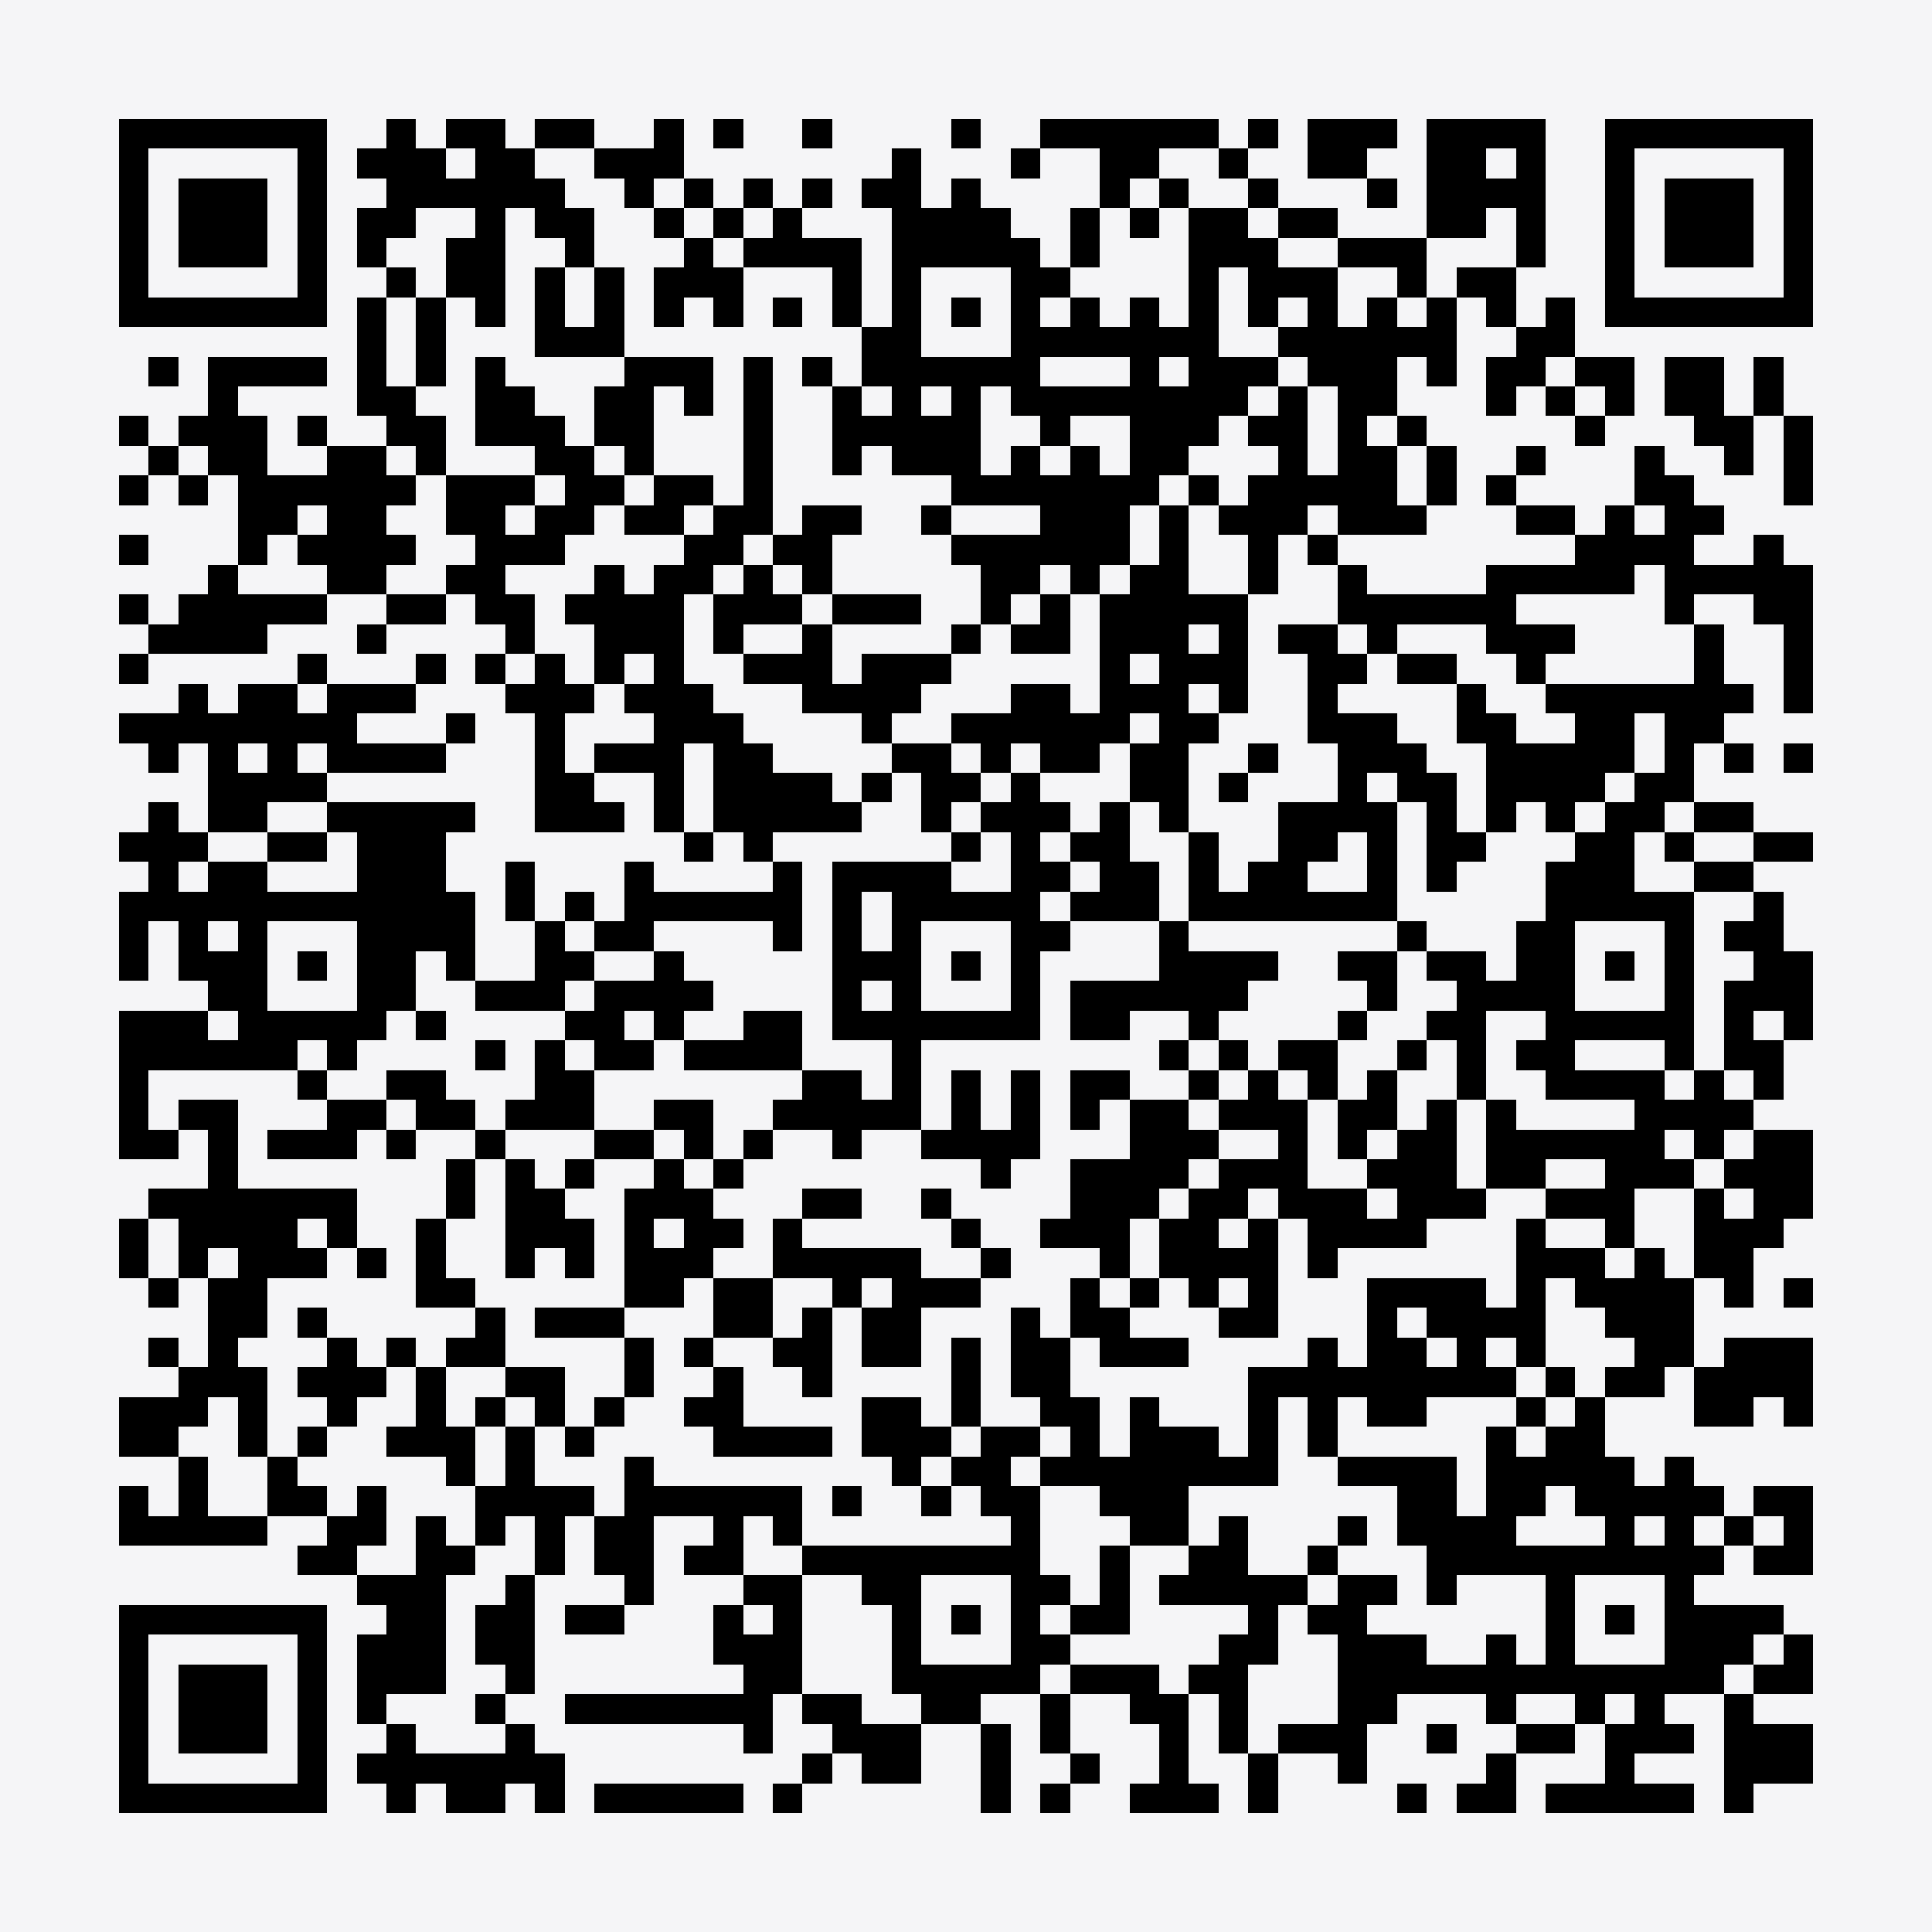
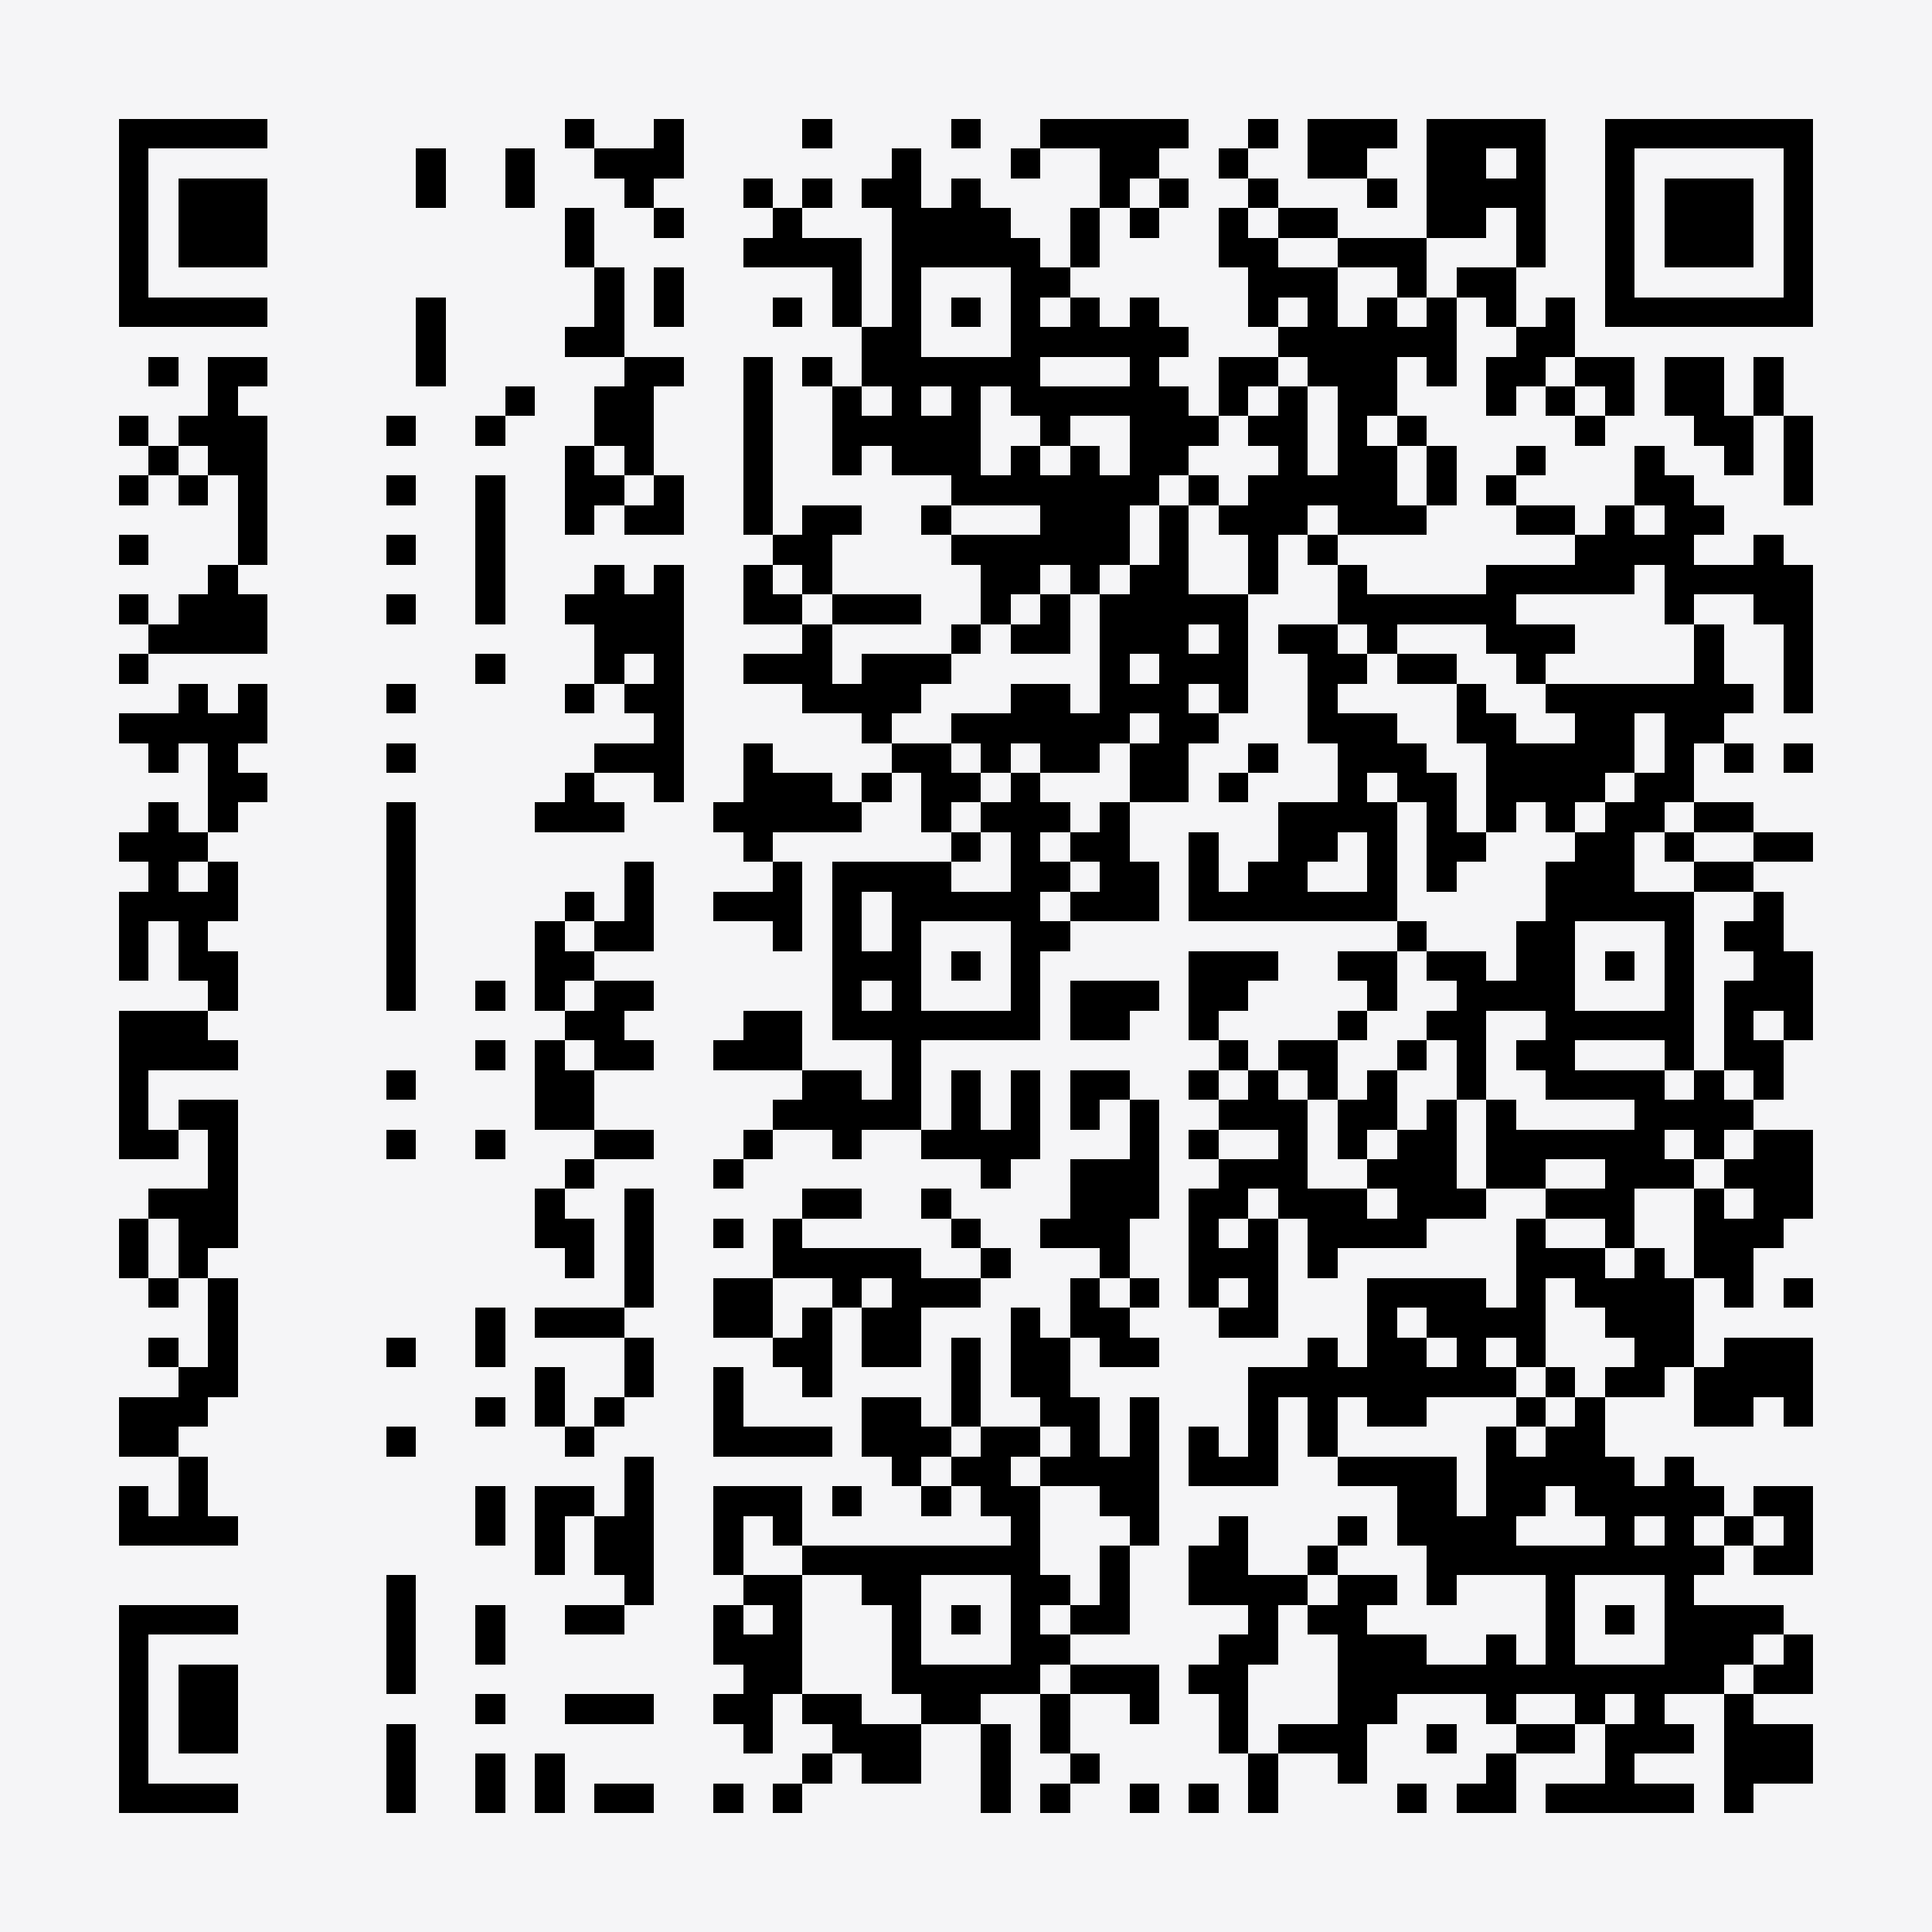
<svg xmlns="http://www.w3.org/2000/svg" baseProfile="full" shape-rendering="crispEdges" viewBox="0 0 256 256">
  <path fill="#f5f5f7" d="M0 0h256v256H0z" />
  <path d="M15.754 15.754h3.938v3.938h-3.938zM15.754 19.692h3.938v3.938h-3.938zM15.754 23.631h3.938v3.938h-3.938zM15.754 27.569h3.938v3.938h-3.938zM15.754 31.508h3.938v3.938h-3.938zM15.754 35.446h3.938v3.938h-3.938zM15.754 39.385h3.938v3.938h-3.938zM15.754 55.138h3.938v3.938h-3.938zM15.754 63.015h3.938v3.938h-3.938zM15.754 70.892h3.938v3.938h-3.938zM15.754 78.769h3.938v3.938h-3.938zM15.754 86.646h3.938v3.938h-3.938zM15.754 94.523h3.938v3.938h-3.938zM15.754 110.277h3.938v3.938h-3.938zM15.754 118.154h3.938v3.938h-3.938zM15.754 122.092h3.938v3.938h-3.938zM15.754 126.031h3.938v3.938h-3.938zM15.754 133.908h3.938v3.938h-3.938zM15.754 137.846h3.938v3.938h-3.938zM15.754 141.785h3.938v3.938h-3.938zM15.754 145.723h3.938v3.938h-3.938zM15.754 149.662h3.938v3.938h-3.938zM15.754 161.477h3.938v3.938h-3.938zM15.754 165.415h3.938v3.938h-3.938zM15.754 185.108h3.938v3.938h-3.938zM15.754 189.046h3.938v3.938h-3.938zM15.754 196.923h3.938v3.938h-3.938zM15.754 200.862h3.938v3.938h-3.938zM15.754 212.677h3.938v3.938h-3.938zM15.754 216.615h3.938v3.938h-3.938zM15.754 220.554h3.938v3.938h-3.938zM15.754 224.492h3.938v3.938h-3.938zM15.754 228.431h3.938v3.938h-3.938zM15.754 232.369h3.938v3.938h-3.938zM15.754 236.308h3.938v3.938h-3.938zM19.692 15.754h3.938v3.938h-3.938zM19.692 39.385h3.938v3.938h-3.938zM19.692 47.262h3.938V51.2h-3.938zM19.692 59.077h3.938v3.938h-3.938zM19.692 82.708h3.938v3.938h-3.938zM19.692 94.523h3.938v3.938h-3.938zM19.692 98.462h3.938v3.938h-3.938zM19.692 106.338h3.938v3.938h-3.938zM19.692 110.277h3.938v3.938h-3.938zM19.692 114.215h3.938v3.938h-3.938zM19.692 118.154h3.938v3.938h-3.938zM19.692 133.908h3.938v3.938h-3.938zM19.692 137.846h3.938v3.938h-3.938zM19.692 149.662h3.938v3.938h-3.938zM19.692 157.538h3.938v3.938h-3.938zM19.692 169.354h3.938v3.938h-3.938zM19.692 177.231h3.938v3.938h-3.938zM19.692 185.108h3.938v3.938h-3.938zM19.692 189.046h3.938v3.938h-3.938zM19.692 200.862h3.938v3.938h-3.938zM19.692 212.677h3.938v3.938h-3.938zM19.692 236.308h3.938v3.938h-3.938zM23.631 15.754h3.938v3.938h-3.938zM23.631 23.631h3.938v3.938h-3.938zM23.631 27.569h3.938v3.938h-3.938zM23.631 31.508h3.938v3.938h-3.938zM23.631 39.385h3.938v3.938h-3.938zM23.631 55.138h3.938v3.938h-3.938zM23.631 63.015h3.938v3.938h-3.938zM23.631 78.769h3.938v3.938h-3.938zM23.631 82.708h3.938v3.938h-3.938zM23.631 90.585h3.938v3.938h-3.938zM23.631 94.523h3.938v3.938h-3.938zM23.631 110.277h3.938v3.938h-3.938zM23.631 118.154h3.938v3.938h-3.938zM23.631 122.092h3.938v3.938h-3.938zM23.631 126.031h3.938v3.938h-3.938zM23.631 133.908h3.938v3.938h-3.938zM23.631 137.846h3.938v3.938h-3.938zM23.631 145.723h3.938v3.938h-3.938zM23.631 157.538h3.938v3.938h-3.938zM23.631 161.477h3.938v3.938h-3.938zM23.631 165.415h3.938v3.938h-3.938zM23.631 181.169h3.938v3.938h-3.938zM23.631 185.108h3.938v3.938h-3.938zM23.631 192.985h3.938v3.938h-3.938zM23.631 196.923h3.938v3.938h-3.938zM23.631 200.862h3.938v3.938h-3.938zM23.631 212.677h3.938v3.938h-3.938zM23.631 220.554h3.938v3.938h-3.938zM23.631 224.492h3.938v3.938h-3.938zM23.631 228.431h3.938v3.938h-3.938zM23.631 236.308h3.938v3.938h-3.938zM27.569 15.754h3.938v3.938h-3.938zM27.569 23.631h3.938v3.938h-3.938zM27.569 27.569h3.938v3.938h-3.938zM27.569 31.508h3.938v3.938h-3.938zM27.569 39.385h3.938v3.938h-3.938zM27.569 47.262h3.938V51.2h-3.938zM27.569 51.2h3.938v3.938h-3.938z" />
  <path d="M27.569 55.138h3.938v3.938h-3.938zM27.569 59.077h3.938v3.938h-3.938zM27.569 74.831h3.938v3.938h-3.938zM27.569 78.769h3.938v3.938h-3.938zM27.569 82.708h3.938v3.938h-3.938zM27.569 94.523h3.938v3.938h-3.938zM27.569 98.462h3.938v3.938h-3.938zM27.569 102.4h3.938v3.938h-3.938z" />
  <path d="M27.569 106.338h3.938v3.938h-3.938zM27.569 114.215h3.938v3.938h-3.938zM27.569 118.154h3.938v3.938h-3.938zM27.569 126.031h3.938v3.938h-3.938zM27.569 129.969h3.938v3.938h-3.938zM27.569 137.846h3.938v3.938h-3.938zM27.569 145.723h3.938v3.938h-3.938zM27.569 149.662h3.938v3.938h-3.938zM27.569 153.6h3.938v3.938h-3.938zM27.569 157.538h3.938v3.938h-3.938zM27.569 161.477h3.938v3.938h-3.938zM27.569 169.354h3.938v3.938h-3.938zM27.569 173.292h3.938v3.938h-3.938zM27.569 177.231h3.938v3.938h-3.938zM27.569 181.169h3.938v3.938h-3.938zM27.569 200.862h3.938v3.938h-3.938zM27.569 212.677h3.938v3.938h-3.938zM27.569 220.554h3.938v3.938h-3.938zM27.569 224.492h3.938v3.938h-3.938zM27.569 228.431h3.938v3.938h-3.938zM27.569 236.308h3.938v3.938h-3.938zM31.508 15.754h3.938v3.938h-3.938zM31.508 23.631h3.938v3.938h-3.938zM31.508 27.569h3.938v3.938h-3.938zM31.508 31.508h3.938v3.938h-3.938zM31.508 39.385h3.938v3.938h-3.938zM31.508 47.262h3.938V51.2h-3.938zM31.508 55.138h3.938v3.938h-3.938zM31.508 59.077h3.938v3.938h-3.938zM31.508 63.015h3.938v3.938h-3.938zM31.508 66.954h3.938v3.938h-3.938zM31.508 70.892h3.938v3.938h-3.938zM31.508 78.769h3.938v3.938h-3.938zM31.508 82.708h3.938v3.938h-3.938zM31.508 90.585h3.938v3.938h-3.938zM31.508 94.523h3.938v3.938h-3.938zM31.508 102.4h3.938v3.938h-3.938z" />
-   <path d="M31.508 106.338h3.938v3.938h-3.938zM31.508 114.215h3.938v3.938h-3.938zM31.508 118.154h3.938v3.938h-3.938zM31.508 122.092h3.938v3.938h-3.938zM31.508 126.031h3.938v3.938h-3.938zM31.508 129.969h3.938v3.938h-3.938zM31.508 133.908h3.938v3.938h-3.938zM31.508 137.846h3.938v3.938h-3.938zM31.508 157.538h3.938v3.938h-3.938zM31.508 161.477h3.938v3.938h-3.938zM31.508 165.415h3.938v3.938h-3.938zM31.508 169.354h3.938v3.938h-3.938zM31.508 173.292h3.938v3.938h-3.938zM31.508 181.169h3.938v3.938h-3.938zM31.508 185.108h3.938v3.938h-3.938zM31.508 189.046h3.938v3.938h-3.938zM31.508 200.862h3.938v3.938h-3.938zM31.508 212.677h3.938v3.938h-3.938zM31.508 220.554h3.938v3.938h-3.938zM31.508 224.492h3.938v3.938h-3.938zM31.508 228.431h3.938v3.938h-3.938zM31.508 236.308h3.938v3.938h-3.938zM35.446 15.754h3.938v3.938h-3.938zM35.446 39.385h3.938v3.938h-3.938zM35.446 47.262h3.938V51.2h-3.938zM35.446 63.015h3.938v3.938h-3.938zM35.446 66.954h3.938v3.938h-3.938zM35.446 78.769h3.938v3.938h-3.938zM35.446 90.585h3.938v3.938h-3.938zM35.446 94.523h3.938v3.938h-3.938zM35.446 98.462h3.938v3.938h-3.938zM35.446 102.4h3.938v3.938h-3.938zM35.446 110.277h3.938v3.938h-3.938zM35.446 118.154h3.938v3.938h-3.938zM35.446 133.908h3.938v3.938h-3.938zM35.446 137.846h3.938v3.938h-3.938zM35.446 149.662h3.938v3.938h-3.938zM35.446 157.538h3.938v3.938h-3.938zM35.446 161.477h3.938v3.938h-3.938zM35.446 165.415h3.938v3.938h-3.938zM35.446 192.985h3.938v3.938h-3.938zM35.446 196.923h3.938v3.938h-3.938zM35.446 212.677h3.938v3.938h-3.938zM35.446 236.308h3.938v3.938h-3.938zM39.385 15.754h3.938v3.938h-3.938zM39.385 19.692h3.938v3.938h-3.938zM39.385 23.631h3.938v3.938h-3.938zM39.385 27.569h3.938v3.938h-3.938zM39.385 31.508h3.938v3.938h-3.938zM39.385 35.446h3.938v3.938h-3.938zM39.385 39.385h3.938v3.938h-3.938zM39.385 47.262h3.938V51.2h-3.938zM39.385 55.138h3.938v3.938h-3.938zM39.385 63.015h3.938v3.938h-3.938zM39.385 70.892h3.938v3.938h-3.938zM39.385 78.769h3.938v3.938h-3.938zM39.385 86.646h3.938v3.938h-3.938zM39.385 94.523h3.938v3.938h-3.938zM39.385 102.4h3.938v3.938h-3.938zM39.385 110.277h3.938v3.938h-3.938zM39.385 118.154h3.938v3.938h-3.938zM39.385 126.031h3.938v3.938h-3.938zM39.385 133.908h3.938v3.938h-3.938zM39.385 141.785h3.938v3.938h-3.938zM39.385 149.662h3.938v3.938h-3.938zM39.385 157.538h3.938v3.938h-3.938zM39.385 165.415h3.938v3.938h-3.938zM39.385 173.292h3.938v3.938h-3.938zM39.385 181.169h3.938v3.938h-3.938zM39.385 189.046h3.938v3.938h-3.938zM39.385 196.923h3.938v3.938h-3.938zM39.385 204.8h3.938v3.938h-3.938zM39.385 212.677h3.938v3.938h-3.938zM39.385 216.615h3.938v3.938h-3.938zM39.385 220.554h3.938v3.938h-3.938zM39.385 224.492h3.938v3.938h-3.938zM39.385 228.431h3.938v3.938h-3.938zM39.385 232.369h3.938v3.938h-3.938zM39.385 236.308h3.938v3.938h-3.938zM43.323 59.077h3.938v3.938h-3.938zM43.323 63.015h3.938v3.938h-3.938zM43.323 66.954h3.938v3.938h-3.938zM43.323 70.892h3.938v3.938h-3.938zM43.323 74.831h3.938v3.938h-3.938zM43.323 90.585h3.938v3.938h-3.938zM43.323 94.523h3.938v3.938h-3.938zM43.323 98.462h3.938v3.938h-3.938zM43.323 106.338h3.938v3.938h-3.938zM43.323 118.154h3.938v3.938h-3.938zM43.323 133.908h3.938v3.938h-3.938zM43.323 137.846h3.938v3.938h-3.938zM43.323 145.723h3.938v3.938h-3.938zM43.323 149.662h3.938v3.938h-3.938zM43.323 157.538h3.938v3.938h-3.938zM43.323 161.477h3.938v3.938h-3.938zM43.323 177.231h3.938v3.938h-3.938zM43.323 181.169h3.938v3.938h-3.938zM43.323 185.108h3.938v3.938h-3.938zM43.323 200.862h3.938v3.938h-3.938zM43.323 204.8h3.938v3.938h-3.938zM47.262 19.692H51.2v3.938h-3.938zM47.262 27.569H51.2v3.938h-3.938zM47.262 31.508H51.2v3.938h-3.938zM47.262 39.385H51.2v3.938h-3.938zM47.262 43.323H51.2v3.938h-3.938zM47.262 47.262H51.2V51.2h-3.938zM47.262 51.2H51.2v3.938h-3.938zM47.262 59.077H51.2v3.938h-3.938zM47.262 63.015H51.2v3.938h-3.938zM47.262 66.954H51.2v3.938h-3.938zM47.262 70.892H51.2v3.938h-3.938zM47.262 74.831H51.2v3.938h-3.938zM47.262 82.708H51.2v3.938h-3.938zM47.262 90.585H51.2v3.938h-3.938zM47.262 98.462H51.2v3.938h-3.938zM47.262 106.338H51.2v3.938h-3.938zM47.262 110.277H51.2v3.938h-3.938zM47.262 114.215H51.2v3.938h-3.938zM47.262 118.154H51.2v3.938h-3.938zM47.262 122.092H51.2v3.938h-3.938zM47.262 126.031H51.2v3.938h-3.938zM47.262 129.969H51.2v3.938h-3.938zM47.262 133.908H51.2v3.938h-3.938zM47.262 145.723H51.2v3.938h-3.938zM47.262 165.415H51.2v3.938h-3.938zM47.262 181.169H51.2v3.938h-3.938zM47.262 196.923H51.2v3.938h-3.938zM47.262 200.862H51.2v3.938h-3.938zM47.262 208.738H51.2v3.938h-3.938zM47.262 216.615H51.2v3.938h-3.938zM47.262 220.554H51.2v3.938h-3.938zM47.262 224.492H51.2v3.938h-3.938zM47.262 232.369H51.2v3.938h-3.938zM51.2 15.754h3.938v3.938H51.2zM51.2 19.692h3.938v3.938H51.2zM51.2 23.631h3.938v3.938H51.2zM51.2 27.569h3.938v3.938H51.2zM51.2 35.446h3.938v3.938H51.2zM51.2 51.2h3.938v3.938H51.2z" />
  <path d="M51.2 55.138h3.938v3.938H51.2zM51.2 63.015h3.938v3.938H51.2zM51.2 70.892h3.938v3.938H51.2zM51.2 78.769h3.938v3.938H51.2zM51.2 90.585h3.938v3.938H51.2zM51.2 98.462h3.938v3.938H51.2zM51.2 106.338h3.938v3.938H51.2zM51.2 110.277h3.938v3.938H51.2zM51.2 114.215h3.938v3.938H51.2zM51.2 118.154h3.938v3.938H51.2zM51.2 122.092h3.938v3.938H51.2zM51.2 126.031h3.938v3.938H51.2zM51.2 129.969h3.938v3.938H51.2zM51.2 141.785h3.938v3.938H51.2zM51.2 149.662h3.938v3.938H51.2zM51.2 177.231h3.938v3.938H51.2zM51.2 189.046h3.938v3.938H51.2zM51.2 208.738h3.938v3.938H51.2zM51.2 212.677h3.938v3.938H51.2zM51.2 216.615h3.938v3.938H51.2zM51.2 220.554h3.938v3.938H51.2zM51.2 228.431h3.938v3.938H51.2zM51.2 232.369h3.938v3.938H51.2zM51.2 236.308h3.938v3.938H51.2zM55.138 19.692h3.938v3.938h-3.938zM55.138 23.631h3.938v3.938h-3.938zM55.138 39.385h3.938v3.938h-3.938zM55.138 43.323h3.938v3.938h-3.938zM55.138 47.262h3.938V51.2h-3.938z" />
-   <path d="M55.138 55.138h3.938v3.938h-3.938zM55.138 59.077h3.938v3.938h-3.938zM55.138 78.769h3.938v3.938h-3.938zM55.138 86.646h3.938v3.938h-3.938zM55.138 98.462h3.938v3.938h-3.938zM55.138 106.338h3.938v3.938h-3.938zM55.138 110.277h3.938v3.938h-3.938zM55.138 114.215h3.938v3.938h-3.938zM55.138 118.154h3.938v3.938h-3.938zM55.138 122.092h3.938v3.938h-3.938zM55.138 133.908h3.938v3.938h-3.938zM55.138 141.785h3.938v3.938h-3.938zM55.138 145.723h3.938v3.938h-3.938zM55.138 161.477h3.938v3.938h-3.938zM55.138 165.415h3.938v3.938h-3.938zM55.138 169.354h3.938v3.938h-3.938zM55.138 181.169h3.938v3.938h-3.938zM55.138 185.108h3.938v3.938h-3.938zM55.138 189.046h3.938v3.938h-3.938zM55.138 200.862h3.938v3.938h-3.938zM55.138 204.8h3.938v3.938h-3.938zM55.138 208.738h3.938v3.938h-3.938zM55.138 212.677h3.938v3.938h-3.938zM55.138 216.615h3.938v3.938h-3.938zM55.138 220.554h3.938v3.938h-3.938zM55.138 232.369h3.938v3.938h-3.938zM59.077 15.754h3.938v3.938h-3.938zM59.077 23.631h3.938v3.938h-3.938zM59.077 31.508h3.938v3.938h-3.938zM59.077 35.446h3.938v3.938h-3.938zM59.077 63.015h3.938v3.938h-3.938zM59.077 66.954h3.938v3.938h-3.938zM59.077 74.831h3.938v3.938h-3.938zM59.077 94.523h3.938v3.938h-3.938zM59.077 106.338h3.938v3.938h-3.938zM59.077 118.154h3.938v3.938h-3.938zM59.077 122.092h3.938v3.938h-3.938zM59.077 126.031h3.938v3.938h-3.938zM59.077 145.723h3.938v3.938h-3.938zM59.077 153.6h3.938v3.938h-3.938zM59.077 157.538h3.938v3.938h-3.938zM59.077 169.354h3.938v3.938h-3.938zM59.077 177.231h3.938v3.938h-3.938zM59.077 189.046h3.938v3.938h-3.938zM59.077 192.985h3.938v3.938h-3.938zM59.077 204.8h3.938v3.938h-3.938zM59.077 232.369h3.938v3.938h-3.938zM59.077 236.308h3.938v3.938h-3.938zM63.015 15.754h3.938v3.938h-3.938zM63.015 19.692h3.938v3.938h-3.938zM63.015 23.631h3.938v3.938h-3.938zM63.015 27.569h3.938v3.938h-3.938zM63.015 31.508h3.938v3.938h-3.938zM63.015 35.446h3.938v3.938h-3.938zM63.015 39.385h3.938v3.938h-3.938zM63.015 47.262h3.938V51.2h-3.938zM63.015 51.2h3.938v3.938h-3.938z" />
  <path d="M63.015 55.138h3.938v3.938h-3.938zM63.015 63.015h3.938v3.938h-3.938zM63.015 66.954h3.938v3.938h-3.938zM63.015 70.892h3.938v3.938h-3.938zM63.015 74.831h3.938v3.938h-3.938zM63.015 78.769h3.938v3.938h-3.938zM63.015 86.646h3.938v3.938h-3.938zM63.015 129.969h3.938v3.938h-3.938zM63.015 137.846h3.938v3.938h-3.938zM63.015 149.662h3.938v3.938h-3.938zM63.015 173.292h3.938v3.938h-3.938zM63.015 177.231h3.938v3.938h-3.938zM63.015 185.108h3.938v3.938h-3.938zM63.015 196.923h3.938v3.938h-3.938zM63.015 200.862h3.938v3.938h-3.938zM63.015 212.677h3.938v3.938h-3.938zM63.015 216.615h3.938v3.938h-3.938zM63.015 224.492h3.938v3.938h-3.938zM63.015 232.369h3.938v3.938h-3.938zM63.015 236.308h3.938v3.938h-3.938zM66.954 19.692h3.938v3.938h-3.938zM66.954 23.631h3.938v3.938h-3.938zM66.954 51.2h3.938v3.938h-3.938z" />
-   <path d="M66.954 55.138h3.938v3.938h-3.938zM66.954 63.015h3.938v3.938h-3.938zM66.954 70.892h3.938v3.938h-3.938zM66.954 78.769h3.938v3.938h-3.938zM66.954 82.708h3.938v3.938h-3.938zM66.954 90.585h3.938v3.938h-3.938zM66.954 114.215h3.938v3.938h-3.938zM66.954 118.154h3.938v3.938h-3.938zM66.954 129.969h3.938v3.938h-3.938zM66.954 145.723h3.938v3.938h-3.938zM66.954 153.6h3.938v3.938h-3.938zM66.954 157.538h3.938v3.938h-3.938zM66.954 161.477h3.938v3.938h-3.938zM66.954 165.415h3.938v3.938h-3.938zM66.954 181.169h3.938v3.938h-3.938zM66.954 189.046h3.938v3.938h-3.938zM66.954 192.985h3.938v3.938h-3.938zM66.954 196.923h3.938v3.938h-3.938zM66.954 208.738h3.938v3.938h-3.938zM66.954 212.677h3.938v3.938h-3.938zM66.954 216.615h3.938v3.938h-3.938zM66.954 220.554h3.938v3.938h-3.938zM66.954 228.431h3.938v3.938h-3.938zM66.954 232.369h3.938v3.938h-3.938zM70.892 15.754h3.938v3.938h-3.938zM70.892 23.631h3.938v3.938h-3.938zM70.892 27.569h3.938v3.938h-3.938zM70.892 35.446h3.938v3.938h-3.938zM70.892 39.385h3.938v3.938h-3.938zM70.892 43.323h3.938v3.938h-3.938zM70.892 55.138h3.938v3.938h-3.938zM70.892 59.077h3.938v3.938h-3.938zM70.892 66.954h3.938v3.938h-3.938zM70.892 70.892h3.938v3.938h-3.938zM70.892 86.646h3.938v3.938h-3.938zM70.892 90.585h3.938v3.938h-3.938zM70.892 94.523h3.938v3.938h-3.938zM70.892 98.462h3.938v3.938h-3.938zM70.892 102.4h3.938v3.938h-3.938z" />
  <path d="M70.892 106.338h3.938v3.938h-3.938zM70.892 122.092h3.938v3.938h-3.938zM70.892 126.031h3.938v3.938h-3.938zM70.892 129.969h3.938v3.938h-3.938zM70.892 137.846h3.938v3.938h-3.938zM70.892 141.785h3.938v3.938h-3.938zM70.892 145.723h3.938v3.938h-3.938zM70.892 157.538h3.938v3.938h-3.938zM70.892 161.477h3.938v3.938h-3.938zM70.892 173.292h3.938v3.938h-3.938zM70.892 181.169h3.938v3.938h-3.938zM70.892 185.108h3.938v3.938h-3.938zM70.892 196.923h3.938v3.938h-3.938zM70.892 200.862h3.938v3.938h-3.938zM70.892 204.8h3.938v3.938h-3.938zM70.892 232.369h3.938v3.938h-3.938zM70.892 236.308h3.938v3.938h-3.938zM74.831 15.754h3.938v3.938h-3.938zM74.831 27.569h3.938v3.938h-3.938zM74.831 31.508h3.938v3.938h-3.938zM74.831 43.323h3.938v3.938h-3.938zM74.831 59.077h3.938v3.938h-3.938zM74.831 63.015h3.938v3.938h-3.938zM74.831 66.954h3.938v3.938h-3.938zM74.831 78.769h3.938v3.938h-3.938zM74.831 90.585h3.938v3.938h-3.938zM74.831 102.4h3.938v3.938h-3.938z" />
  <path d="M74.831 106.338h3.938v3.938h-3.938zM74.831 118.154h3.938v3.938h-3.938zM74.831 126.031h3.938v3.938h-3.938zM74.831 133.908h3.938v3.938h-3.938zM74.831 141.785h3.938v3.938h-3.938zM74.831 145.723h3.938v3.938h-3.938zM74.831 153.6h3.938v3.938h-3.938zM74.831 161.477h3.938v3.938h-3.938zM74.831 165.415h3.938v3.938h-3.938zM74.831 173.292h3.938v3.938h-3.938zM74.831 189.046h3.938v3.938h-3.938zM74.831 196.923h3.938v3.938h-3.938zM74.831 212.677h3.938v3.938h-3.938zM74.831 224.492h3.938v3.938h-3.938zM78.769 19.692h3.938v3.938h-3.938zM78.769 35.446h3.938v3.938h-3.938zM78.769 39.385h3.938v3.938h-3.938zM78.769 43.323h3.938v3.938h-3.938zM78.769 51.2h3.938v3.938h-3.938z" />
  <path d="M78.769 55.138h3.938v3.938h-3.938zM78.769 63.015h3.938v3.938h-3.938zM78.769 74.831h3.938v3.938h-3.938zM78.769 78.769h3.938v3.938h-3.938zM78.769 82.708h3.938v3.938h-3.938zM78.769 86.646h3.938v3.938h-3.938zM78.769 98.462h3.938v3.938h-3.938zM78.769 106.338h3.938v3.938h-3.938zM78.769 122.092h3.938v3.938h-3.938zM78.769 129.969h3.938v3.938h-3.938zM78.769 133.908h3.938v3.938h-3.938zM78.769 137.846h3.938v3.938h-3.938zM78.769 149.662h3.938v3.938h-3.938zM78.769 173.292h3.938v3.938h-3.938zM78.769 185.108h3.938v3.938h-3.938zM78.769 200.862h3.938v3.938h-3.938zM78.769 204.8h3.938v3.938h-3.938zM78.769 212.677h3.938v3.938h-3.938zM78.769 224.492h3.938v3.938h-3.938zM78.769 236.308h3.938v3.938h-3.938zM82.708 19.692h3.938v3.938h-3.938zM82.708 23.631h3.938v3.938h-3.938zM82.708 47.262h3.938V51.2h-3.938zM82.708 51.2h3.938v3.938h-3.938z" />
  <path d="M82.708 55.138h3.938v3.938h-3.938zM82.708 59.077h3.938v3.938h-3.938zM82.708 66.954h3.938v3.938h-3.938zM82.708 78.769h3.938v3.938h-3.938zM82.708 82.708h3.938v3.938h-3.938zM82.708 90.585h3.938v3.938h-3.938zM82.708 98.462h3.938v3.938h-3.938zM82.708 114.215h3.938v3.938h-3.938zM82.708 118.154h3.938v3.938h-3.938zM82.708 122.092h3.938v3.938h-3.938zM82.708 129.969h3.938v3.938h-3.938zM82.708 137.846h3.938v3.938h-3.938zM82.708 149.662h3.938v3.938h-3.938zM82.708 157.538h3.938v3.938h-3.938zM82.708 161.477h3.938v3.938h-3.938zM82.708 165.415h3.938v3.938h-3.938zM82.708 169.354h3.938v3.938h-3.938zM82.708 177.231h3.938v3.938h-3.938zM82.708 181.169h3.938v3.938h-3.938zM82.708 192.985h3.938v3.938h-3.938zM82.708 196.923h3.938v3.938h-3.938zM82.708 200.862h3.938v3.938h-3.938zM82.708 204.8h3.938v3.938h-3.938zM82.708 208.738h3.938v3.938h-3.938zM82.708 224.492h3.938v3.938h-3.938zM82.708 236.308h3.938v3.938h-3.938zM86.646 15.754h3.938v3.938h-3.938zM86.646 19.692h3.938v3.938h-3.938zM86.646 27.569h3.938v3.938h-3.938zM86.646 35.446h3.938v3.938h-3.938zM86.646 39.385h3.938v3.938h-3.938zM86.646 47.262h3.938V51.2h-3.938zM86.646 63.015h3.938v3.938h-3.938zM86.646 66.954h3.938v3.938h-3.938zM86.646 74.831h3.938v3.938h-3.938zM86.646 78.769h3.938v3.938h-3.938zM86.646 82.708h3.938v3.938h-3.938zM86.646 86.646h3.938v3.938h-3.938zM86.646 90.585h3.938v3.938h-3.938zM86.646 94.523h3.938v3.938h-3.938zM86.646 98.462h3.938v3.938h-3.938zM86.646 102.4h3.938v3.938h-3.938z" />
-   <path d="M86.646 106.338h3.938v3.938h-3.938zM86.646 118.154h3.938v3.938h-3.938zM86.646 126.031h3.938v3.938h-3.938zM86.646 129.969h3.938v3.938h-3.938zM86.646 133.908h3.938v3.938h-3.938zM86.646 145.723h3.938v3.938h-3.938zM86.646 153.6h3.938v3.938h-3.938zM86.646 157.538h3.938v3.938h-3.938zM86.646 165.415h3.938v3.938h-3.938zM86.646 169.354h3.938v3.938h-3.938zM86.646 196.923h3.938v3.938h-3.938zM86.646 224.492h3.938v3.938h-3.938zM86.646 236.308h3.938v3.938h-3.938zM90.585 23.631h3.938v3.938h-3.938zM90.585 31.508h3.938v3.938h-3.938zM90.585 35.446h3.938v3.938h-3.938zM90.585 47.262h3.938V51.2h-3.938zM90.585 51.2h3.938v3.938h-3.938zM90.585 63.015h3.938v3.938h-3.938zM90.585 70.892h3.938v3.938h-3.938zM90.585 74.831h3.938v3.938h-3.938zM90.585 90.585h3.938v3.938h-3.938zM90.585 94.523h3.938v3.938h-3.938zM90.585 110.277h3.938v3.938h-3.938zM90.585 118.154h3.938v3.938h-3.938zM90.585 129.969h3.938v3.938h-3.938zM90.585 137.846h3.938v3.938h-3.938zM90.585 145.723h3.938v3.938h-3.938zM90.585 149.662h3.938v3.938h-3.938zM90.585 157.538h3.938v3.938h-3.938zM90.585 161.477h3.938v3.938h-3.938zM90.585 165.415h3.938v3.938h-3.938zM90.585 177.231h3.938v3.938h-3.938zM90.585 185.108h3.938v3.938h-3.938zM90.585 196.923h3.938v3.938h-3.938zM90.585 204.8h3.938v3.938h-3.938zM90.585 224.492h3.938v3.938h-3.938zM90.585 236.308h3.938v3.938h-3.938zM94.523 15.754h3.938v3.938h-3.938zM94.523 27.569h3.938v3.938h-3.938zM94.523 35.446h3.938v3.938h-3.938zM94.523 39.385h3.938v3.938h-3.938zM94.523 66.954h3.938v3.938h-3.938zM94.523 70.892h3.938v3.938h-3.938zM94.523 78.769h3.938v3.938h-3.938zM94.523 82.708h3.938v3.938h-3.938zM94.523 94.523h3.938v3.938h-3.938zM94.523 98.462h3.938v3.938h-3.938zM94.523 102.4h3.938v3.938h-3.938z" />
  <path d="M94.523 106.338h3.938v3.938h-3.938zM94.523 118.154h3.938v3.938h-3.938zM94.523 137.846h3.938v3.938h-3.938zM94.523 153.6h3.938v3.938h-3.938zM94.523 161.477h3.938v3.938h-3.938zM94.523 169.354h3.938v3.938h-3.938zM94.523 173.292h3.938v3.938h-3.938zM94.523 181.169h3.938v3.938h-3.938zM94.523 185.108h3.938v3.938h-3.938zM94.523 189.046h3.938v3.938h-3.938zM94.523 196.923h3.938v3.938h-3.938zM94.523 200.862h3.938v3.938h-3.938zM94.523 204.8h3.938v3.938h-3.938zM94.523 212.677h3.938v3.938h-3.938zM94.523 216.615h3.938v3.938h-3.938zM94.523 224.492h3.938v3.938h-3.938zM94.523 236.308h3.938v3.938h-3.938zM98.462 23.631h3.938v3.938h-3.938zM98.462 31.508h3.938v3.938h-3.938zM98.462 47.262h3.938V51.2h-3.938zM98.462 51.2h3.938v3.938h-3.938z" />
  <path d="M98.462 55.138h3.938v3.938h-3.938zM98.462 59.077h3.938v3.938h-3.938zM98.462 63.015h3.938v3.938h-3.938zM98.462 66.954h3.938v3.938h-3.938zM98.462 74.831h3.938v3.938h-3.938zM98.462 78.769h3.938v3.938h-3.938zM98.462 86.646h3.938v3.938h-3.938zM98.462 98.462h3.938v3.938h-3.938zM98.462 102.4h3.938v3.938h-3.938z" />
  <path d="M98.462 106.338h3.938v3.938h-3.938zM98.462 110.277h3.938v3.938h-3.938zM98.462 118.154h3.938v3.938h-3.938zM98.462 133.908h3.938v3.938h-3.938zM98.462 137.846h3.938v3.938h-3.938zM98.462 149.662h3.938v3.938h-3.938zM98.462 169.354h3.938v3.938h-3.938zM98.462 173.292h3.938v3.938h-3.938zM98.462 189.046h3.938v3.938h-3.938zM98.462 196.923h3.938v3.938h-3.938zM98.462 208.738h3.938v3.938h-3.938zM98.462 216.615h3.938v3.938h-3.938zM98.462 220.554h3.938v3.938h-3.938zM98.462 224.492h3.938v3.938h-3.938zM98.462 228.431h3.938v3.938h-3.938zM102.4 27.569h3.938v3.938H102.4zM102.4 31.508h3.938v3.938H102.4zM102.4 39.385h3.938v3.938H102.4zM102.4 70.892h3.938v3.938H102.4zM102.4 78.769h3.938v3.938H102.4zM102.4 86.646h3.938v3.938H102.4zM102.4 102.4h3.938v3.938H102.4z" />
  <path d="M102.4 106.338h3.938v3.938H102.4zM102.4 114.215h3.938v3.938H102.4zM102.4 118.154h3.938v3.938H102.4zM102.4 122.092h3.938v3.938H102.4zM102.4 133.908h3.938v3.938H102.4zM102.4 137.846h3.938v3.938H102.4zM102.4 145.723h3.938v3.938H102.4zM102.4 161.477h3.938v3.938H102.4zM102.4 165.415h3.938v3.938H102.4zM102.4 177.231h3.938v3.938H102.4zM102.4 189.046h3.938v3.938H102.4zM102.4 196.923h3.938v3.938H102.4zM102.4 200.862h3.938v3.938H102.4zM102.4 208.738h3.938v3.938H102.4zM102.4 212.677h3.938v3.938H102.4zM102.4 216.615h3.938v3.938H102.4zM102.4 220.554h3.938v3.938H102.4zM102.4 236.308h3.938v3.938H102.4zM106.338 15.754h3.938v3.938h-3.938zM106.338 23.631h3.938v3.938h-3.938zM106.338 31.508h3.938v3.938h-3.938zM106.338 47.262h3.938V51.2h-3.938zM106.338 66.954h3.938v3.938h-3.938zM106.338 70.892h3.938v3.938h-3.938zM106.338 74.831h3.938v3.938h-3.938zM106.338 82.708h3.938v3.938h-3.938zM106.338 86.646h3.938v3.938h-3.938zM106.338 90.585h3.938v3.938h-3.938z" />
  <path d="M106.338 102.4h3.938v3.938h-3.938z" />
  <path d="M106.338 106.338h3.938v3.938h-3.938zM106.338 141.785h3.938v3.938h-3.938zM106.338 145.723h3.938v3.938h-3.938zM106.338 157.538h3.938v3.938h-3.938zM106.338 165.415h3.938v3.938h-3.938zM106.338 173.292h3.938v3.938h-3.938zM106.338 177.231h3.938v3.938h-3.938zM106.338 181.169h3.938v3.938h-3.938zM106.338 189.046h3.938v3.938h-3.938zM106.338 204.8h3.938v3.938h-3.938zM106.338 224.492h3.938v3.938h-3.938zM106.338 232.369h3.938v3.938h-3.938zM110.277 31.508h3.938v3.938h-3.938zM110.277 35.446h3.938v3.938h-3.938zM110.277 39.385h3.938v3.938h-3.938zM110.277 51.2h3.938v3.938h-3.938z" />
  <path d="M110.277 55.138h3.938v3.938h-3.938zM110.277 59.077h3.938v3.938h-3.938zM110.277 66.954h3.938v3.938h-3.938zM110.277 78.769h3.938v3.938h-3.938zM110.277 90.585h3.938v3.938h-3.938zM110.277 106.338h3.938v3.938h-3.938zM110.277 114.215h3.938v3.938h-3.938zM110.277 118.154h3.938v3.938h-3.938zM110.277 122.092h3.938v3.938h-3.938zM110.277 126.031h3.938v3.938h-3.938zM110.277 129.969h3.938v3.938h-3.938zM110.277 133.908h3.938v3.938h-3.938zM110.277 141.785h3.938v3.938h-3.938zM110.277 145.723h3.938v3.938h-3.938zM110.277 149.662h3.938v3.938h-3.938zM110.277 157.538h3.938v3.938h-3.938zM110.277 165.415h3.938v3.938h-3.938zM110.277 169.354h3.938v3.938h-3.938zM110.277 196.923h3.938v3.938h-3.938zM110.277 204.8h3.938v3.938h-3.938zM110.277 224.492h3.938v3.938h-3.938zM110.277 228.431h3.938v3.938h-3.938zM114.215 23.631h3.938v3.938h-3.938zM114.215 43.323h3.938v3.938h-3.938zM114.215 47.262h3.938V51.2h-3.938zM114.215 55.138h3.938v3.938h-3.938zM114.215 78.769h3.938v3.938h-3.938zM114.215 86.646h3.938v3.938h-3.938zM114.215 90.585h3.938v3.938h-3.938zM114.215 94.523h3.938v3.938h-3.938zM114.215 102.4h3.938v3.938h-3.938zM114.215 114.215h3.938v3.938h-3.938zM114.215 126.031h3.938v3.938h-3.938zM114.215 133.908h3.938v3.938h-3.938zM114.215 145.723h3.938v3.938h-3.938zM114.215 165.415h3.938v3.938h-3.938zM114.215 173.292h3.938v3.938h-3.938zM114.215 177.231h3.938v3.938h-3.938zM114.215 185.108h3.938v3.938h-3.938zM114.215 189.046h3.938v3.938h-3.938zM114.215 204.8h3.938v3.938h-3.938zM114.215 208.738h3.938v3.938h-3.938zM114.215 228.431h3.938v3.938h-3.938zM114.215 232.369h3.938v3.938h-3.938zM118.154 19.692h3.938v3.938h-3.938zM118.154 23.631h3.938v3.938h-3.938zM118.154 27.569h3.938v3.938h-3.938zM118.154 31.508h3.938v3.938h-3.938zM118.154 35.446h3.938v3.938h-3.938zM118.154 39.385h3.938v3.938h-3.938zM118.154 43.323h3.938v3.938h-3.938zM118.154 47.262h3.938V51.2h-3.938zM118.154 51.2h3.938v3.938h-3.938z" />
  <path d="M118.154 55.138h3.938v3.938h-3.938zM118.154 59.077h3.938v3.938h-3.938zM118.154 78.769h3.938v3.938h-3.938zM118.154 86.646h3.938v3.938h-3.938zM118.154 90.585h3.938v3.938h-3.938zM118.154 98.462h3.938v3.938h-3.938zM118.154 114.215h3.938v3.938h-3.938zM118.154 118.154h3.938v3.938h-3.938zM118.154 122.092h3.938v3.938h-3.938zM118.154 126.031h3.938v3.938h-3.938zM118.154 129.969h3.938v3.938h-3.938zM118.154 133.908h3.938v3.938h-3.938zM118.154 137.846h3.938v3.938h-3.938zM118.154 141.785h3.938v3.938h-3.938zM118.154 145.723h3.938v3.938h-3.938zM118.154 165.415h3.938v3.938h-3.938zM118.154 169.354h3.938v3.938h-3.938zM118.154 173.292h3.938v3.938h-3.938zM118.154 177.231h3.938v3.938h-3.938zM118.154 185.108h3.938v3.938h-3.938zM118.154 189.046h3.938v3.938h-3.938zM118.154 192.985h3.938v3.938h-3.938zM118.154 204.8h3.938v3.938h-3.938zM118.154 208.738h3.938v3.938h-3.938zM118.154 212.677h3.938v3.938h-3.938zM118.154 216.615h3.938v3.938h-3.938zM118.154 220.554h3.938v3.938h-3.938zM118.154 228.431h3.938v3.938h-3.938zM118.154 232.369h3.938v3.938h-3.938zM122.092 27.569h3.938v3.938h-3.938zM122.092 31.508h3.938v3.938h-3.938zM122.092 47.262h3.938V51.2h-3.938zM122.092 55.138h3.938v3.938h-3.938zM122.092 59.077h3.938v3.938h-3.938zM122.092 66.954h3.938v3.938h-3.938zM122.092 86.646h3.938v3.938h-3.938zM122.092 98.462h3.938v3.938h-3.938zM122.092 102.4h3.938v3.938h-3.938z" />
  <path d="M122.092 106.338h3.938v3.938h-3.938zM122.092 114.215h3.938v3.938h-3.938zM122.092 118.154h3.938v3.938h-3.938zM122.092 133.908h3.938v3.938h-3.938zM122.092 149.662h3.938v3.938h-3.938zM122.092 157.538h3.938v3.938h-3.938zM122.092 169.354h3.938v3.938h-3.938zM122.092 189.046h3.938v3.938h-3.938zM122.092 196.923h3.938v3.938h-3.938zM122.092 204.8h3.938v3.938h-3.938zM122.092 220.554h3.938v3.938h-3.938zM122.092 224.492h3.938v3.938h-3.938zM126.031 15.754h3.938v3.938h-3.938zM126.031 23.631h3.938v3.938h-3.938zM126.031 27.569h3.938v3.938h-3.938zM126.031 31.508h3.938v3.938h-3.938zM126.031 39.385h3.938v3.938h-3.938zM126.031 47.262h3.938V51.2h-3.938zM126.031 51.2h3.938v3.938h-3.938z" />
  <path d="M126.031 55.138h3.938v3.938h-3.938zM126.031 59.077h3.938v3.938h-3.938zM126.031 63.015h3.938v3.938h-3.938zM126.031 70.892h3.938v3.938h-3.938zM126.031 82.708h3.938v3.938h-3.938zM126.031 94.523h3.938v3.938h-3.938zM126.031 102.4h3.938v3.938h-3.938zM126.031 110.277h3.938v3.938h-3.938zM126.031 118.154h3.938v3.938h-3.938zM126.031 126.031h3.938v3.938h-3.938zM126.031 133.908h3.938v3.938h-3.938zM126.031 141.785h3.938v3.938h-3.938zM126.031 145.723h3.938v3.938h-3.938zM126.031 149.662h3.938v3.938h-3.938zM126.031 161.477h3.938v3.938h-3.938zM126.031 169.354h3.938v3.938h-3.938zM126.031 177.231h3.938v3.938h-3.938zM126.031 181.169h3.938v3.938h-3.938zM126.031 185.108h3.938v3.938h-3.938zM126.031 192.985h3.938v3.938h-3.938zM126.031 204.8h3.938v3.938h-3.938zM126.031 212.677h3.938v3.938h-3.938zM126.031 220.554h3.938v3.938h-3.938zM126.031 224.492h3.938v3.938h-3.938zM129.969 27.569h3.938v3.938h-3.938zM129.969 31.508h3.938v3.938h-3.938zM129.969 47.262h3.938V51.2h-3.938zM129.969 63.015h3.938v3.938h-3.938zM129.969 70.892h3.938v3.938h-3.938zM129.969 74.831h3.938v3.938h-3.938zM129.969 78.769h3.938v3.938h-3.938zM129.969 94.523h3.938v3.938h-3.938zM129.969 98.462h3.938v3.938h-3.938zM129.969 106.338h3.938v3.938h-3.938zM129.969 118.154h3.938v3.938h-3.938zM129.969 133.908h3.938v3.938h-3.938zM129.969 149.662h3.938v3.938h-3.938zM129.969 153.6h3.938v3.938h-3.938zM129.969 165.415h3.938v3.938h-3.938zM129.969 189.046h3.938v3.938h-3.938zM129.969 192.985h3.938v3.938h-3.938zM129.969 196.923h3.938v3.938h-3.938zM129.969 204.8h3.938v3.938h-3.938zM129.969 220.554h3.938v3.938h-3.938zM129.969 228.431h3.938v3.938h-3.938zM129.969 232.369h3.938v3.938h-3.938zM129.969 236.308h3.938v3.938h-3.938zM133.908 19.692h3.938v3.938h-3.938zM133.908 31.508h3.938v3.938h-3.938zM133.908 35.446h3.938v3.938h-3.938zM133.908 39.385h3.938v3.938h-3.938zM133.908 43.323h3.938v3.938h-3.938zM133.908 47.262h3.938V51.2h-3.938zM133.908 51.2h3.938v3.938h-3.938zM133.908 59.077h3.938v3.938h-3.938zM133.908 63.015h3.938v3.938h-3.938zM133.908 70.892h3.938v3.938h-3.938zM133.908 74.831h3.938v3.938h-3.938zM133.908 82.708h3.938v3.938h-3.938zM133.908 90.585h3.938v3.938h-3.938zM133.908 94.523h3.938v3.938h-3.938zM133.908 102.4h3.938v3.938h-3.938z" />
  <path d="M133.908 106.338h3.938v3.938h-3.938zM133.908 110.277h3.938v3.938h-3.938zM133.908 114.215h3.938v3.938h-3.938zM133.908 118.154h3.938v3.938h-3.938zM133.908 122.092h3.938v3.938h-3.938zM133.908 126.031h3.938v3.938h-3.938zM133.908 129.969h3.938v3.938h-3.938zM133.908 133.908h3.938v3.938h-3.938zM133.908 141.785h3.938v3.938h-3.938zM133.908 145.723h3.938v3.938h-3.938zM133.908 149.662h3.938v3.938h-3.938zM133.908 173.292h3.938v3.938h-3.938zM133.908 177.231h3.938v3.938h-3.938zM133.908 181.169h3.938v3.938h-3.938zM133.908 189.046h3.938v3.938h-3.938zM133.908 196.923h3.938v3.938h-3.938zM133.908 200.862h3.938v3.938h-3.938zM133.908 204.8h3.938v3.938h-3.938zM133.908 208.738h3.938v3.938h-3.938zM133.908 212.677h3.938v3.938h-3.938zM133.908 216.615h3.938v3.938h-3.938zM133.908 220.554h3.938v3.938h-3.938zM137.846 15.754h3.938v3.938h-3.938zM137.846 35.446h3.938v3.938h-3.938zM137.846 43.323h3.938v3.938h-3.938zM137.846 51.2h3.938v3.938h-3.938z" />
  <path d="M137.846 55.138h3.938v3.938h-3.938zM137.846 63.015h3.938v3.938h-3.938zM137.846 66.954h3.938v3.938h-3.938zM137.846 70.892h3.938v3.938h-3.938zM137.846 78.769h3.938v3.938h-3.938zM137.846 82.708h3.938v3.938h-3.938zM137.846 90.585h3.938v3.938h-3.938zM137.846 94.523h3.938v3.938h-3.938zM137.846 98.462h3.938v3.938h-3.938zM137.846 106.338h3.938v3.938h-3.938zM137.846 114.215h3.938v3.938h-3.938zM137.846 122.092h3.938v3.938h-3.938zM137.846 161.477h3.938v3.938h-3.938zM137.846 177.231h3.938v3.938h-3.938zM137.846 181.169h3.938v3.938h-3.938zM137.846 185.108h3.938v3.938h-3.938zM137.846 192.985h3.938v3.938h-3.938zM137.846 208.738h3.938v3.938h-3.938zM137.846 216.615h3.938v3.938h-3.938zM137.846 224.492h3.938v3.938h-3.938zM137.846 228.431h3.938v3.938h-3.938zM137.846 236.308h3.938v3.938h-3.938zM141.785 15.754h3.938v3.938h-3.938zM141.785 27.569h3.938v3.938h-3.938zM141.785 31.508h3.938v3.938h-3.938zM141.785 39.385h3.938v3.938h-3.938zM141.785 43.323h3.938v3.938h-3.938zM141.785 51.2h3.938v3.938h-3.938zM141.785 59.077h3.938v3.938h-3.938zM141.785 63.015h3.938v3.938h-3.938zM141.785 66.954h3.938v3.938h-3.938zM141.785 70.892h3.938v3.938h-3.938zM141.785 74.831h3.938v3.938h-3.938zM141.785 94.523h3.938v3.938h-3.938zM141.785 98.462h3.938v3.938h-3.938zM141.785 110.277h3.938v3.938h-3.938zM141.785 118.154h3.938v3.938h-3.938zM141.785 129.969h3.938v3.938h-3.938zM141.785 133.908h3.938v3.938h-3.938zM141.785 141.785h3.938v3.938h-3.938zM141.785 145.723h3.938v3.938h-3.938zM141.785 153.6h3.938v3.938h-3.938zM141.785 157.538h3.938v3.938h-3.938zM141.785 161.477h3.938v3.938h-3.938zM141.785 169.354h3.938v3.938h-3.938zM141.785 173.292h3.938v3.938h-3.938zM141.785 185.108h3.938v3.938h-3.938zM141.785 189.046h3.938v3.938h-3.938zM141.785 192.985h3.938v3.938h-3.938zM141.785 212.677h3.938v3.938h-3.938zM141.785 220.554h3.938v3.938h-3.938zM141.785 232.369h3.938v3.938h-3.938zM145.723 15.754h3.938v3.938h-3.938zM145.723 19.692h3.938v3.938h-3.938zM145.723 23.631h3.938v3.938h-3.938zM145.723 43.323h3.938v3.938h-3.938zM145.723 51.2h3.938v3.938h-3.938zM145.723 63.015h3.938v3.938h-3.938zM145.723 66.954h3.938v3.938h-3.938zM145.723 70.892h3.938v3.938h-3.938zM145.723 78.769h3.938v3.938h-3.938zM145.723 82.708h3.938v3.938h-3.938zM145.723 86.646h3.938v3.938h-3.938zM145.723 90.585h3.938v3.938h-3.938zM145.723 94.523h3.938v3.938h-3.938zM145.723 106.338h3.938v3.938h-3.938zM145.723 110.277h3.938v3.938h-3.938zM145.723 114.215h3.938v3.938h-3.938zM145.723 118.154h3.938v3.938h-3.938zM145.723 129.969h3.938v3.938h-3.938zM145.723 133.908h3.938v3.938h-3.938zM145.723 141.785h3.938v3.938h-3.938zM145.723 153.6h3.938v3.938h-3.938zM145.723 157.538h3.938v3.938h-3.938zM145.723 161.477h3.938v3.938h-3.938zM145.723 165.415h3.938v3.938h-3.938zM145.723 173.292h3.938v3.938h-3.938zM145.723 177.231h3.938v3.938h-3.938zM145.723 192.985h3.938v3.938h-3.938zM145.723 196.923h3.938v3.938h-3.938zM145.723 204.8h3.938v3.938h-3.938zM145.723 208.738h3.938v3.938h-3.938zM145.723 212.677h3.938v3.938h-3.938zM145.723 220.554h3.938v3.938h-3.938zM149.662 15.754h3.938v3.938h-3.938zM149.662 19.692h3.938v3.938h-3.938zM149.662 27.569h3.938v3.938h-3.938zM149.662 39.385h3.938v3.938h-3.938zM149.662 43.323h3.938v3.938h-3.938zM149.662 47.262h3.938V51.2h-3.938zM149.662 51.2h3.938v3.938h-3.938z" />
  <path d="M149.662 55.138h3.938v3.938h-3.938zM149.662 59.077h3.938v3.938h-3.938zM149.662 63.015h3.938v3.938h-3.938zM149.662 74.831h3.938v3.938h-3.938zM149.662 78.769h3.938v3.938h-3.938zM149.662 82.708h3.938v3.938h-3.938zM149.662 90.585h3.938v3.938h-3.938zM149.662 98.462h3.938v3.938h-3.938zM149.662 102.4h3.938v3.938h-3.938zM149.662 114.215h3.938v3.938h-3.938zM149.662 118.154h3.938v3.938h-3.938zM149.662 129.969h3.938v3.938h-3.938zM149.662 145.723h3.938v3.938h-3.938zM149.662 149.662h3.938v3.938h-3.938zM149.662 153.6h3.938v3.938h-3.938zM149.662 157.538h3.938v3.938h-3.938zM149.662 169.354h3.938v3.938h-3.938zM149.662 177.231h3.938v3.938h-3.938zM149.662 185.108h3.938v3.938h-3.938zM149.662 189.046h3.938v3.938h-3.938zM149.662 192.985h3.938v3.938h-3.938zM149.662 196.923h3.938v3.938h-3.938zM149.662 200.862h3.938v3.938h-3.938zM149.662 220.554h3.938v3.938h-3.938zM149.662 224.492h3.938v3.938h-3.938zM149.662 236.308h3.938v3.938h-3.938zM153.6 15.754h3.938v3.938H153.6zM153.6 23.631h3.938v3.938H153.6zM153.6 43.323h3.938v3.938H153.6zM153.6 51.2h3.938v3.938H153.6z" />
  <path d="M153.6 55.138h3.938v3.938H153.6zM153.6 59.077h3.938v3.938H153.6zM153.6 66.954h3.938v3.938H153.6zM153.6 70.892h3.938v3.938H153.6zM153.6 74.831h3.938v3.938H153.6zM153.6 78.769h3.938v3.938H153.6zM153.6 82.708h3.938v3.938H153.6zM153.6 86.646h3.938v3.938H153.6zM153.6 90.585h3.938v3.938H153.6zM153.6 94.523h3.938v3.938H153.6zM153.6 98.462h3.938v3.938H153.6zM153.6 102.4h3.938v3.938H153.6z" />
-   <path d="M153.6 106.338h3.938v3.938H153.6zM153.6 122.092h3.938v3.938H153.6zM153.6 126.031h3.938v3.938H153.6zM153.6 129.969h3.938v3.938H153.6zM153.6 137.846h3.938v3.938H153.6zM153.6 145.723h3.938v3.938H153.6zM153.6 149.662h3.938v3.938H153.6zM153.6 153.6h3.938v3.938H153.6zM153.6 161.477h3.938v3.938H153.6zM153.6 165.415h3.938v3.938H153.6zM153.6 177.231h3.938v3.938H153.6zM153.6 189.046h3.938v3.938H153.6zM153.6 192.985h3.938v3.938H153.6zM153.6 196.923h3.938v3.938H153.6zM153.6 200.862h3.938v3.938H153.6zM153.6 208.738h3.938v3.938H153.6zM153.6 224.492h3.938v3.938H153.6zM153.6 228.431h3.938v3.938H153.6zM153.6 232.369h3.938v3.938H153.6zM153.6 236.308h3.938v3.938H153.6zM157.538 15.754h3.938v3.938h-3.938zM157.538 27.569h3.938v3.938h-3.938zM157.538 31.508h3.938v3.938h-3.938zM157.538 35.446h3.938v3.938h-3.938zM157.538 39.385h3.938v3.938h-3.938zM157.538 43.323h3.938v3.938h-3.938zM157.538 47.262h3.938V51.2h-3.938zM157.538 51.2h3.938v3.938h-3.938z" />
  <path d="M157.538 55.138h3.938v3.938h-3.938zM157.538 63.015h3.938v3.938h-3.938zM157.538 78.769h3.938v3.938h-3.938zM157.538 86.646h3.938v3.938h-3.938zM157.538 94.523h3.938v3.938h-3.938zM157.538 110.277h3.938v3.938h-3.938zM157.538 114.215h3.938v3.938h-3.938zM157.538 118.154h3.938v3.938h-3.938zM157.538 126.031h3.938v3.938h-3.938zM157.538 129.969h3.938v3.938h-3.938zM157.538 133.908h3.938v3.938h-3.938zM157.538 141.785h3.938v3.938h-3.938zM157.538 149.662h3.938v3.938h-3.938zM157.538 157.538h3.938v3.938h-3.938zM157.538 161.477h3.938v3.938h-3.938zM157.538 165.415h3.938v3.938h-3.938zM157.538 169.354h3.938v3.938h-3.938zM157.538 189.046h3.938v3.938h-3.938zM157.538 192.985h3.938v3.938h-3.938zM157.538 204.8h3.938v3.938h-3.938zM157.538 208.738h3.938v3.938h-3.938zM157.538 220.554h3.938v3.938h-3.938zM157.538 236.308h3.938v3.938h-3.938zM161.477 19.692h3.938v3.938h-3.938zM161.477 27.569h3.938v3.938h-3.938zM161.477 31.508h3.938v3.938h-3.938zM161.477 47.262h3.938V51.2h-3.938zM161.477 51.2h3.938v3.938h-3.938zM161.477 66.954h3.938v3.938h-3.938zM161.477 78.769h3.938v3.938h-3.938zM161.477 82.708h3.938v3.938h-3.938zM161.477 86.646h3.938v3.938h-3.938zM161.477 90.585h3.938v3.938h-3.938zM161.477 102.4h3.938v3.938h-3.938zM161.477 118.154h3.938v3.938h-3.938zM161.477 126.031h3.938v3.938h-3.938zM161.477 129.969h3.938v3.938h-3.938zM161.477 137.846h3.938v3.938h-3.938zM161.477 145.723h3.938v3.938h-3.938zM161.477 153.6h3.938v3.938h-3.938zM161.477 157.538h3.938v3.938h-3.938zM161.477 165.415h3.938v3.938h-3.938zM161.477 173.292h3.938v3.938h-3.938zM161.477 192.985h3.938v3.938h-3.938zM161.477 200.862h3.938v3.938h-3.938zM161.477 204.8h3.938v3.938h-3.938zM161.477 208.738h3.938v3.938h-3.938zM161.477 216.615h3.938v3.938h-3.938zM161.477 220.554h3.938v3.938h-3.938zM161.477 224.492h3.938v3.938h-3.938zM161.477 228.431h3.938v3.938h-3.938zM165.415 15.754h3.938v3.938h-3.938zM165.415 23.631h3.938v3.938h-3.938zM165.415 31.508h3.938v3.938h-3.938zM165.415 35.446h3.938v3.938h-3.938zM165.415 39.385h3.938v3.938h-3.938zM165.415 47.262h3.938V51.2h-3.938zM165.415 55.138h3.938v3.938h-3.938zM165.415 63.015h3.938v3.938h-3.938zM165.415 66.954h3.938v3.938h-3.938zM165.415 70.892h3.938v3.938h-3.938zM165.415 74.831h3.938v3.938h-3.938zM165.415 98.462h3.938v3.938h-3.938zM165.415 114.215h3.938v3.938h-3.938zM165.415 118.154h3.938v3.938h-3.938zM165.415 126.031h3.938v3.938h-3.938zM165.415 141.785h3.938v3.938h-3.938zM165.415 145.723h3.938v3.938h-3.938zM165.415 153.6h3.938v3.938h-3.938zM165.415 161.477h3.938v3.938h-3.938zM165.415 165.415h3.938v3.938h-3.938zM165.415 169.354h3.938v3.938h-3.938zM165.415 173.292h3.938v3.938h-3.938zM165.415 181.169h3.938v3.938h-3.938zM165.415 185.108h3.938v3.938h-3.938zM165.415 189.046h3.938v3.938h-3.938zM165.415 192.985h3.938v3.938h-3.938zM165.415 208.738h3.938v3.938h-3.938zM165.415 212.677h3.938v3.938h-3.938zM165.415 216.615h3.938v3.938h-3.938zM165.415 232.369h3.938v3.938h-3.938zM165.415 236.308h3.938v3.938h-3.938zM169.354 27.569h3.938v3.938h-3.938zM169.354 35.446h3.938v3.938h-3.938zM169.354 43.323h3.938v3.938h-3.938zM169.354 51.2h3.938v3.938h-3.938z" />
  <path d="M169.354 55.138h3.938v3.938h-3.938zM169.354 59.077h3.938v3.938h-3.938zM169.354 63.015h3.938v3.938h-3.938zM169.354 66.954h3.938v3.938h-3.938zM169.354 82.708h3.938v3.938h-3.938zM169.354 106.338h3.938v3.938h-3.938zM169.354 110.277h3.938v3.938h-3.938zM169.354 114.215h3.938v3.938h-3.938zM169.354 118.154h3.938v3.938h-3.938zM169.354 137.846h3.938v3.938h-3.938zM169.354 145.723h3.938v3.938h-3.938zM169.354 149.662h3.938v3.938h-3.938zM169.354 153.6h3.938v3.938h-3.938zM169.354 157.538h3.938v3.938h-3.938zM169.354 181.169h3.938v3.938h-3.938zM169.354 208.738h3.938v3.938h-3.938zM169.354 228.431h3.938v3.938h-3.938zM173.292 15.754h3.938v3.938h-3.938zM173.292 19.692h3.938v3.938h-3.938zM173.292 27.569h3.938v3.938h-3.938zM173.292 35.446h3.938v3.938h-3.938zM173.292 39.385h3.938v3.938h-3.938zM173.292 43.323h3.938v3.938h-3.938zM173.292 47.262h3.938V51.2h-3.938zM173.292 63.015h3.938v3.938h-3.938zM173.292 70.892h3.938v3.938h-3.938zM173.292 82.708h3.938v3.938h-3.938zM173.292 86.646h3.938v3.938h-3.938zM173.292 90.585h3.938v3.938h-3.938zM173.292 94.523h3.938v3.938h-3.938zM173.292 106.338h3.938v3.938h-3.938zM173.292 110.277h3.938v3.938h-3.938zM173.292 118.154h3.938v3.938h-3.938zM173.292 137.846h3.938v3.938h-3.938zM173.292 141.785h3.938v3.938h-3.938zM173.292 157.538h3.938v3.938h-3.938zM173.292 161.477h3.938v3.938h-3.938zM173.292 165.415h3.938v3.938h-3.938zM173.292 177.231h3.938v3.938h-3.938zM173.292 181.169h3.938v3.938h-3.938zM173.292 185.108h3.938v3.938h-3.938zM173.292 189.046h3.938v3.938h-3.938zM173.292 204.8h3.938v3.938h-3.938zM173.292 212.677h3.938v3.938h-3.938zM173.292 228.431h3.938v3.938h-3.938zM177.231 15.754h3.938v3.938h-3.938zM177.231 19.692h3.938v3.938h-3.938zM177.231 31.508h3.938v3.938h-3.938zM177.231 43.323h3.938v3.938h-3.938zM177.231 47.262h3.938V51.2h-3.938zM177.231 51.2h3.938v3.938h-3.938z" />
  <path d="M177.231 55.138h3.938v3.938h-3.938zM177.231 59.077h3.938v3.938h-3.938zM177.231 63.015h3.938v3.938h-3.938zM177.231 66.954h3.938v3.938h-3.938zM177.231 74.831h3.938v3.938h-3.938zM177.231 78.769h3.938v3.938h-3.938zM177.231 86.646h3.938v3.938h-3.938zM177.231 94.523h3.938v3.938h-3.938zM177.231 98.462h3.938v3.938h-3.938zM177.231 102.4h3.938v3.938h-3.938z" />
  <path d="M177.231 106.338h3.938v3.938h-3.938zM177.231 118.154h3.938v3.938h-3.938zM177.231 126.031h3.938v3.938h-3.938zM177.231 133.908h3.938v3.938h-3.938zM177.231 145.723h3.938v3.938h-3.938zM177.231 149.662h3.938v3.938h-3.938zM177.231 157.538h3.938v3.938h-3.938zM177.231 161.477h3.938v3.938h-3.938zM177.231 181.169h3.938v3.938h-3.938zM177.231 192.985h3.938v3.938h-3.938zM177.231 200.862h3.938v3.938h-3.938zM177.231 208.738h3.938v3.938h-3.938zM177.231 212.677h3.938v3.938h-3.938zM177.231 216.615h3.938v3.938h-3.938zM177.231 220.554h3.938v3.938h-3.938zM177.231 224.492h3.938v3.938h-3.938zM177.231 228.431h3.938v3.938h-3.938zM177.231 232.369h3.938v3.938h-3.938zM181.169 15.754h3.938v3.938h-3.938zM181.169 23.631h3.938v3.938h-3.938zM181.169 31.508h3.938v3.938h-3.938zM181.169 39.385h3.938v3.938h-3.938zM181.169 43.323h3.938v3.938h-3.938zM181.169 47.262h3.938V51.2h-3.938zM181.169 51.2h3.938v3.938h-3.938zM181.169 59.077h3.938v3.938h-3.938zM181.169 63.015h3.938v3.938h-3.938zM181.169 66.954h3.938v3.938h-3.938zM181.169 78.769h3.938v3.938h-3.938zM181.169 82.708h3.938v3.938h-3.938zM181.169 94.523h3.938v3.938h-3.938zM181.169 98.462h3.938v3.938h-3.938zM181.169 106.338h3.938v3.938h-3.938zM181.169 110.277h3.938v3.938h-3.938zM181.169 114.215h3.938v3.938h-3.938zM181.169 118.154h3.938v3.938h-3.938zM181.169 126.031h3.938v3.938h-3.938zM181.169 129.969h3.938v3.938h-3.938zM181.169 141.785h3.938v3.938h-3.938zM181.169 145.723h3.938v3.938h-3.938zM181.169 153.6h3.938v3.938h-3.938zM181.169 161.477h3.938v3.938h-3.938zM181.169 169.354h3.938v3.938h-3.938zM181.169 173.292h3.938v3.938h-3.938zM181.169 177.231h3.938v3.938h-3.938zM181.169 181.169h3.938v3.938h-3.938zM181.169 185.108h3.938v3.938h-3.938zM181.169 192.985h3.938v3.938h-3.938zM181.169 208.738h3.938v3.938h-3.938zM181.169 216.615h3.938v3.938h-3.938zM181.169 220.554h3.938v3.938h-3.938zM181.169 224.492h3.938v3.938h-3.938zM185.108 31.508h3.938v3.938h-3.938zM185.108 35.446h3.938v3.938h-3.938zM185.108 43.323h3.938v3.938h-3.938zM185.108 55.138h3.938v3.938h-3.938zM185.108 66.954h3.938v3.938h-3.938zM185.108 78.769h3.938v3.938h-3.938zM185.108 86.646h3.938v3.938h-3.938zM185.108 98.462h3.938v3.938h-3.938zM185.108 102.4h3.938v3.938h-3.938zM185.108 122.092h3.938v3.938h-3.938zM185.108 137.846h3.938v3.938h-3.938zM185.108 149.662h3.938v3.938h-3.938zM185.108 153.6h3.938v3.938h-3.938zM185.108 157.538h3.938v3.938h-3.938zM185.108 161.477h3.938v3.938h-3.938zM185.108 169.354h3.938v3.938h-3.938zM185.108 177.231h3.938v3.938h-3.938zM185.108 181.169h3.938v3.938h-3.938zM185.108 185.108h3.938v3.938h-3.938zM185.108 192.985h3.938v3.938h-3.938zM185.108 196.923h3.938v3.938h-3.938zM185.108 200.862h3.938v3.938h-3.938zM185.108 216.615h3.938v3.938h-3.938zM185.108 220.554h3.938v3.938h-3.938zM185.108 236.308h3.938v3.938h-3.938zM189.046 15.754h3.938v3.938h-3.938zM189.046 19.692h3.938v3.938h-3.938zM189.046 23.631h3.938v3.938h-3.938zM189.046 27.569h3.938v3.938h-3.938zM189.046 39.385h3.938v3.938h-3.938zM189.046 43.323h3.938v3.938h-3.938zM189.046 47.262h3.938V51.2h-3.938zM189.046 59.077h3.938v3.938h-3.938zM189.046 63.015h3.938v3.938h-3.938zM189.046 78.769h3.938v3.938h-3.938zM189.046 86.646h3.938v3.938h-3.938zM189.046 102.4h3.938v3.938h-3.938z" />
  <path d="M189.046 106.338h3.938v3.938h-3.938zM189.046 110.277h3.938v3.938h-3.938zM189.046 114.215h3.938v3.938h-3.938zM189.046 126.031h3.938v3.938h-3.938zM189.046 133.908h3.938v3.938h-3.938zM189.046 145.723h3.938v3.938h-3.938zM189.046 149.662h3.938v3.938h-3.938zM189.046 153.6h3.938v3.938h-3.938zM189.046 157.538h3.938v3.938h-3.938zM189.046 169.354h3.938v3.938h-3.938zM189.046 173.292h3.938v3.938h-3.938zM189.046 181.169h3.938v3.938h-3.938zM189.046 192.985h3.938v3.938h-3.938zM189.046 196.923h3.938v3.938h-3.938zM189.046 200.862h3.938v3.938h-3.938zM189.046 204.8h3.938v3.938h-3.938zM189.046 208.738h3.938v3.938h-3.938zM189.046 220.554h3.938v3.938h-3.938zM189.046 228.431h3.938v3.938h-3.938zM192.985 15.754h3.938v3.938h-3.938zM192.985 19.692h3.938v3.938h-3.938zM192.985 23.631h3.938v3.938h-3.938zM192.985 27.569h3.938v3.938h-3.938zM192.985 35.446h3.938v3.938h-3.938zM192.985 78.769h3.938v3.938h-3.938zM192.985 90.585h3.938v3.938h-3.938zM192.985 94.523h3.938v3.938h-3.938zM192.985 110.277h3.938v3.938h-3.938zM192.985 126.031h3.938v3.938h-3.938zM192.985 129.969h3.938v3.938h-3.938zM192.985 133.908h3.938v3.938h-3.938zM192.985 137.846h3.938v3.938h-3.938zM192.985 141.785h3.938v3.938h-3.938zM192.985 157.538h3.938v3.938h-3.938zM192.985 169.354h3.938v3.938h-3.938zM192.985 173.292h3.938v3.938h-3.938zM192.985 177.231h3.938v3.938h-3.938zM192.985 181.169h3.938v3.938h-3.938zM192.985 200.862h3.938v3.938h-3.938zM192.985 204.8h3.938v3.938h-3.938zM192.985 220.554h3.938v3.938h-3.938zM192.985 236.308h3.938v3.938h-3.938zM196.923 15.754h3.938v3.938h-3.938zM196.923 23.631h3.938v3.938h-3.938zM196.923 35.446h3.938v3.938h-3.938zM196.923 39.385h3.938v3.938h-3.938zM196.923 47.262h3.938V51.2h-3.938zM196.923 51.2h3.938v3.938h-3.938zM196.923 63.015h3.938v3.938h-3.938zM196.923 74.831h3.938v3.938h-3.938zM196.923 78.769h3.938v3.938h-3.938zM196.923 82.708h3.938v3.938h-3.938zM196.923 94.523h3.938v3.938h-3.938zM196.923 98.462h3.938v3.938h-3.938zM196.923 102.4h3.938v3.938h-3.938z" />
  <path d="M196.923 106.338h3.938v3.938h-3.938zM196.923 129.969h3.938v3.938h-3.938zM196.923 145.723h3.938v3.938h-3.938zM196.923 149.662h3.938v3.938h-3.938zM196.923 153.6h3.938v3.938h-3.938zM196.923 173.292h3.938v3.938h-3.938zM196.923 181.169h3.938v3.938h-3.938zM196.923 189.046h3.938v3.938h-3.938zM196.923 192.985h3.938v3.938h-3.938zM196.923 196.923h3.938v3.938h-3.938zM196.923 200.862h3.938v3.938h-3.938zM196.923 204.8h3.938v3.938h-3.938zM196.923 216.615h3.938v3.938h-3.938zM196.923 220.554h3.938v3.938h-3.938zM196.923 224.492h3.938v3.938h-3.938zM196.923 232.369h3.938v3.938h-3.938zM196.923 236.308h3.938v3.938h-3.938zM200.862 15.754h3.938v3.938h-3.938zM200.862 19.692h3.938v3.938h-3.938zM200.862 23.631h3.938v3.938h-3.938zM200.862 27.569h3.938v3.938h-3.938zM200.862 31.508h3.938v3.938h-3.938zM200.862 43.323h3.938v3.938h-3.938zM200.862 47.262h3.938V51.2h-3.938zM200.862 59.077h3.938v3.938h-3.938zM200.862 66.954h3.938v3.938h-3.938zM200.862 74.831h3.938v3.938h-3.938zM200.862 82.708h3.938v3.938h-3.938zM200.862 86.646h3.938v3.938h-3.938zM200.862 98.462h3.938v3.938h-3.938zM200.862 102.4h3.938v3.938h-3.938zM200.862 122.092h3.938v3.938h-3.938zM200.862 126.031h3.938v3.938h-3.938zM200.862 129.969h3.938v3.938h-3.938zM200.862 137.846h3.938v3.938h-3.938zM200.862 149.662h3.938v3.938h-3.938zM200.862 153.6h3.938v3.938h-3.938zM200.862 161.477h3.938v3.938h-3.938zM200.862 165.415h3.938v3.938h-3.938zM200.862 169.354h3.938v3.938h-3.938zM200.862 173.292h3.938v3.938h-3.938zM200.862 177.231h3.938v3.938h-3.938zM200.862 185.108h3.938v3.938h-3.938zM200.862 192.985h3.938v3.938h-3.938zM200.862 196.923h3.938v3.938h-3.938zM200.862 204.8h3.938v3.938h-3.938zM200.862 220.554h3.938v3.938h-3.938zM200.862 228.431h3.938v3.938h-3.938zM204.8 39.385h3.938v3.938H204.8zM204.8 43.323h3.938v3.938H204.8zM204.8 51.2h3.938v3.938H204.8zM204.8 66.954h3.938v3.938H204.8zM204.8 74.831h3.938v3.938H204.8zM204.8 82.708h3.938v3.938H204.8zM204.8 90.585h3.938v3.938H204.8zM204.8 98.462h3.938v3.938H204.8zM204.8 102.4h3.938v3.938H204.8z" />
  <path d="M204.8 106.338h3.938v3.938H204.8zM204.8 114.215h3.938v3.938H204.8zM204.8 118.154h3.938v3.938H204.8zM204.8 122.092h3.938v3.938H204.8zM204.8 126.031h3.938v3.938H204.8zM204.8 129.969h3.938v3.938H204.8zM204.8 133.908h3.938v3.938H204.8zM204.8 137.846h3.938v3.938H204.8zM204.8 141.785h3.938v3.938H204.8zM204.8 149.662h3.938v3.938H204.8zM204.8 157.538h3.938v3.938H204.8zM204.8 165.415h3.938v3.938H204.8zM204.8 181.169h3.938v3.938H204.8zM204.8 189.046h3.938v3.938H204.8zM204.8 192.985h3.938v3.938H204.8zM204.8 204.8h3.938v3.938H204.8zM204.8 208.738h3.938v3.938H204.8zM204.8 212.677h3.938v3.938H204.8zM204.8 216.615h3.938v3.938H204.8zM204.8 220.554h3.938v3.938H204.8zM204.8 228.431h3.938v3.938H204.8zM204.8 236.308h3.938v3.938H204.8zM208.738 47.262h3.938V51.2h-3.938zM208.738 55.138h3.938v3.938h-3.938zM208.738 70.892h3.938v3.938h-3.938zM208.738 74.831h3.938v3.938h-3.938zM208.738 90.585h3.938v3.938h-3.938zM208.738 94.523h3.938v3.938h-3.938zM208.738 98.462h3.938v3.938h-3.938zM208.738 102.4h3.938v3.938h-3.938zM208.738 110.277h3.938v3.938h-3.938zM208.738 114.215h3.938v3.938h-3.938zM208.738 118.154h3.938v3.938h-3.938zM208.738 133.908h3.938v3.938h-3.938zM208.738 141.785h3.938v3.938h-3.938zM208.738 149.662h3.938v3.938h-3.938zM208.738 157.538h3.938v3.938h-3.938zM208.738 165.415h3.938v3.938h-3.938zM208.738 169.354h3.938v3.938h-3.938zM208.738 185.108h3.938v3.938h-3.938zM208.738 189.046h3.938v3.938h-3.938zM208.738 192.985h3.938v3.938h-3.938zM208.738 196.923h3.938v3.938h-3.938zM208.738 204.8h3.938v3.938h-3.938zM208.738 220.554h3.938v3.938h-3.938zM208.738 224.492h3.938v3.938h-3.938zM208.738 236.308h3.938v3.938h-3.938zM212.677 15.754h3.938v3.938h-3.938zM212.677 19.692h3.938v3.938h-3.938zM212.677 23.631h3.938v3.938h-3.938zM212.677 27.569h3.938v3.938h-3.938zM212.677 31.508h3.938v3.938h-3.938zM212.677 35.446h3.938v3.938h-3.938zM212.677 39.385h3.938v3.938h-3.938zM212.677 47.262h3.938V51.2h-3.938zM212.677 51.2h3.938v3.938h-3.938zM212.677 66.954h3.938v3.938h-3.938zM212.677 70.892h3.938v3.938h-3.938zM212.677 74.831h3.938v3.938h-3.938zM212.677 90.585h3.938v3.938h-3.938zM212.677 94.523h3.938v3.938h-3.938zM212.677 98.462h3.938v3.938h-3.938zM212.677 106.338h3.938v3.938h-3.938zM212.677 110.277h3.938v3.938h-3.938zM212.677 114.215h3.938v3.938h-3.938zM212.677 118.154h3.938v3.938h-3.938zM212.677 126.031h3.938v3.938h-3.938zM212.677 133.908h3.938v3.938h-3.938zM212.677 141.785h3.938v3.938h-3.938zM212.677 149.662h3.938v3.938h-3.938zM212.677 153.6h3.938v3.938h-3.938zM212.677 157.538h3.938v3.938h-3.938zM212.677 161.477h3.938v3.938h-3.938zM212.677 169.354h3.938v3.938h-3.938zM212.677 173.292h3.938v3.938h-3.938zM212.677 181.169h3.938v3.938h-3.938zM212.677 192.985h3.938v3.938h-3.938zM212.677 196.923h3.938v3.938h-3.938zM212.677 200.862h3.938v3.938h-3.938zM212.677 204.8h3.938v3.938h-3.938zM212.677 212.677h3.938v3.938h-3.938zM212.677 220.554h3.938v3.938h-3.938zM212.677 228.431h3.938v3.938h-3.938zM212.677 232.369h3.938v3.938h-3.938zM212.677 236.308h3.938v3.938h-3.938zM216.615 15.754h3.938v3.938h-3.938zM216.615 39.385h3.938v3.938h-3.938zM216.615 59.077h3.938v3.938h-3.938zM216.615 63.015h3.938v3.938h-3.938zM216.615 70.892h3.938v3.938h-3.938zM216.615 90.585h3.938v3.938h-3.938zM216.615 102.4h3.938v3.938h-3.938z" />
  <path d="M216.615 106.338h3.938v3.938h-3.938zM216.615 118.154h3.938v3.938h-3.938zM216.615 133.908h3.938v3.938h-3.938zM216.615 141.785h3.938v3.938h-3.938zM216.615 145.723h3.938v3.938h-3.938zM216.615 149.662h3.938v3.938h-3.938zM216.615 153.6h3.938v3.938h-3.938zM216.615 165.415h3.938v3.938h-3.938zM216.615 169.354h3.938v3.938h-3.938zM216.615 173.292h3.938v3.938h-3.938zM216.615 177.231h3.938v3.938h-3.938zM216.615 181.169h3.938v3.938h-3.938zM216.615 196.923h3.938v3.938h-3.938zM216.615 204.8h3.938v3.938h-3.938zM216.615 220.554h3.938v3.938h-3.938zM216.615 224.492h3.938v3.938h-3.938zM216.615 228.431h3.938v3.938h-3.938zM216.615 236.308h3.938v3.938h-3.938zM220.554 15.754h3.938v3.938h-3.938zM220.554 23.631h3.938v3.938h-3.938zM220.554 27.569h3.938v3.938h-3.938zM220.554 31.508h3.938v3.938h-3.938zM220.554 39.385h3.938v3.938h-3.938zM220.554 47.262h3.938V51.2h-3.938zM220.554 51.2h3.938v3.938h-3.938zM220.554 63.015h3.938v3.938h-3.938zM220.554 66.954h3.938v3.938h-3.938zM220.554 70.892h3.938v3.938h-3.938zM220.554 74.831h3.938v3.938h-3.938zM220.554 78.769h3.938v3.938h-3.938zM220.554 90.585h3.938v3.938h-3.938zM220.554 94.523h3.938v3.938h-3.938zM220.554 98.462h3.938v3.938h-3.938zM220.554 102.4h3.938v3.938h-3.938zM220.554 110.277h3.938v3.938h-3.938zM220.554 118.154h3.938v3.938h-3.938zM220.554 122.092h3.938v3.938h-3.938zM220.554 126.031h3.938v3.938h-3.938zM220.554 129.969h3.938v3.938h-3.938zM220.554 133.908h3.938v3.938h-3.938zM220.554 137.846h3.938v3.938h-3.938zM220.554 145.723h3.938v3.938h-3.938zM220.554 153.6h3.938v3.938h-3.938zM220.554 169.354h3.938v3.938h-3.938zM220.554 173.292h3.938v3.938h-3.938zM220.554 177.231h3.938v3.938h-3.938zM220.554 192.985h3.938v3.938h-3.938zM220.554 196.923h3.938v3.938h-3.938zM220.554 200.862h3.938v3.938h-3.938zM220.554 204.8h3.938v3.938h-3.938zM220.554 208.738h3.938v3.938h-3.938zM220.554 212.677h3.938v3.938h-3.938zM220.554 216.615h3.938v3.938h-3.938zM220.554 220.554h3.938v3.938h-3.938zM220.554 228.431h3.938v3.938h-3.938zM220.554 236.308h3.938v3.938h-3.938zM224.492 15.754h3.938v3.938h-3.938zM224.492 23.631h3.938v3.938h-3.938zM224.492 27.569h3.938v3.938h-3.938zM224.492 31.508h3.938v3.938h-3.938zM224.492 39.385h3.938v3.938h-3.938zM224.492 47.262h3.938V51.2h-3.938zM224.492 51.2h3.938v3.938h-3.938z" />
  <path d="M224.492 55.138h3.938v3.938h-3.938zM224.492 66.954h3.938v3.938h-3.938zM224.492 74.831h3.938v3.938h-3.938zM224.492 82.708h3.938v3.938h-3.938zM224.492 86.646h3.938v3.938h-3.938zM224.492 90.585h3.938v3.938h-3.938zM224.492 94.523h3.938v3.938h-3.938zM224.492 106.338h3.938v3.938h-3.938zM224.492 114.215h3.938v3.938h-3.938zM224.492 141.785h3.938v3.938h-3.938zM224.492 145.723h3.938v3.938h-3.938zM224.492 149.662h3.938v3.938h-3.938zM224.492 157.538h3.938v3.938h-3.938zM224.492 161.477h3.938v3.938h-3.938zM224.492 165.415h3.938v3.938h-3.938zM224.492 181.169h3.938v3.938h-3.938zM224.492 185.108h3.938v3.938h-3.938zM224.492 196.923h3.938v3.938h-3.938zM224.492 204.8h3.938v3.938h-3.938zM224.492 212.677h3.938v3.938h-3.938zM224.492 216.615h3.938v3.938h-3.938zM224.492 220.554h3.938v3.938h-3.938zM228.431 15.754h3.938v3.938h-3.938zM228.431 23.631h3.938v3.938h-3.938zM228.431 27.569h3.938v3.938h-3.938zM228.431 31.508h3.938v3.938h-3.938zM228.431 39.385h3.938v3.938h-3.938zM228.431 55.138h3.938v3.938h-3.938zM228.431 59.077h3.938v3.938h-3.938zM228.431 74.831h3.938v3.938h-3.938zM228.431 90.585h3.938v3.938h-3.938zM228.431 98.462h3.938v3.938h-3.938zM228.431 106.338h3.938v3.938h-3.938zM228.431 114.215h3.938v3.938h-3.938zM228.431 122.092h3.938v3.938h-3.938zM228.431 129.969h3.938v3.938h-3.938zM228.431 133.908h3.938v3.938h-3.938zM228.431 137.846h3.938v3.938h-3.938zM228.431 145.723h3.938v3.938h-3.938zM228.431 153.6h3.938v3.938h-3.938zM228.431 161.477h3.938v3.938h-3.938zM228.431 165.415h3.938v3.938h-3.938zM228.431 169.354h3.938v3.938h-3.938zM228.431 177.231h3.938v3.938h-3.938zM228.431 181.169h3.938v3.938h-3.938zM228.431 185.108h3.938v3.938h-3.938zM228.431 200.862h3.938v3.938h-3.938zM228.431 212.677h3.938v3.938h-3.938zM228.431 216.615h3.938v3.938h-3.938zM228.431 224.492h3.938v3.938h-3.938zM228.431 228.431h3.938v3.938h-3.938zM228.431 232.369h3.938v3.938h-3.938zM228.431 236.308h3.938v3.938h-3.938zM232.369 15.754h3.938v3.938h-3.938zM232.369 39.385h3.938v3.938h-3.938zM232.369 47.262h3.938V51.2h-3.938zM232.369 51.2h3.938v3.938h-3.938zM232.369 70.892h3.938v3.938h-3.938zM232.369 74.831h3.938v3.938h-3.938zM232.369 78.769h3.938v3.938h-3.938zM232.369 110.277h3.938v3.938h-3.938zM232.369 118.154h3.938v3.938h-3.938zM232.369 122.092h3.938v3.938h-3.938zM232.369 126.031h3.938v3.938h-3.938zM232.369 129.969h3.938v3.938h-3.938zM232.369 137.846h3.938v3.938h-3.938zM232.369 141.785h3.938v3.938h-3.938zM232.369 149.662h3.938v3.938h-3.938zM232.369 153.6h3.938v3.938h-3.938zM232.369 157.538h3.938v3.938h-3.938zM232.369 161.477h3.938v3.938h-3.938zM232.369 177.231h3.938v3.938h-3.938zM232.369 181.169h3.938v3.938h-3.938zM232.369 196.923h3.938v3.938h-3.938zM232.369 204.8h3.938v3.938h-3.938zM232.369 212.677h3.938v3.938h-3.938zM232.369 220.554h3.938v3.938h-3.938zM232.369 228.431h3.938v3.938h-3.938zM232.369 232.369h3.938v3.938h-3.938zM236.308 15.754h3.938v3.938h-3.938zM236.308 19.692h3.938v3.938h-3.938zM236.308 23.631h3.938v3.938h-3.938zM236.308 27.569h3.938v3.938h-3.938zM236.308 31.508h3.938v3.938h-3.938zM236.308 35.446h3.938v3.938h-3.938zM236.308 39.385h3.938v3.938h-3.938zM236.308 55.138h3.938v3.938h-3.938zM236.308 59.077h3.938v3.938h-3.938zM236.308 63.015h3.938v3.938h-3.938zM236.308 74.831h3.938v3.938h-3.938zM236.308 78.769h3.938v3.938h-3.938zM236.308 82.708h3.938v3.938h-3.938zM236.308 86.646h3.938v3.938h-3.938zM236.308 90.585h3.938v3.938h-3.938zM236.308 98.462h3.938v3.938h-3.938zM236.308 110.277h3.938v3.938h-3.938zM236.308 126.031h3.938v3.938h-3.938zM236.308 129.969h3.938v3.938h-3.938zM236.308 133.908h3.938v3.938h-3.938zM236.308 149.662h3.938v3.938h-3.938zM236.308 153.6h3.938v3.938h-3.938zM236.308 157.538h3.938v3.938h-3.938zM236.308 169.354h3.938v3.938h-3.938zM236.308 177.231h3.938v3.938h-3.938zM236.308 181.169h3.938v3.938h-3.938zM236.308 185.108h3.938v3.938h-3.938zM236.308 196.923h3.938v3.938h-3.938zM236.308 200.862h3.938v3.938h-3.938zM236.308 204.8h3.938v3.938h-3.938zM236.308 216.615h3.938v3.938h-3.938zM236.308 220.554h3.938v3.938h-3.938zM236.308 228.431h3.938v3.938h-3.938zM236.308 232.369h3.938v3.938h-3.938z" />
</svg>